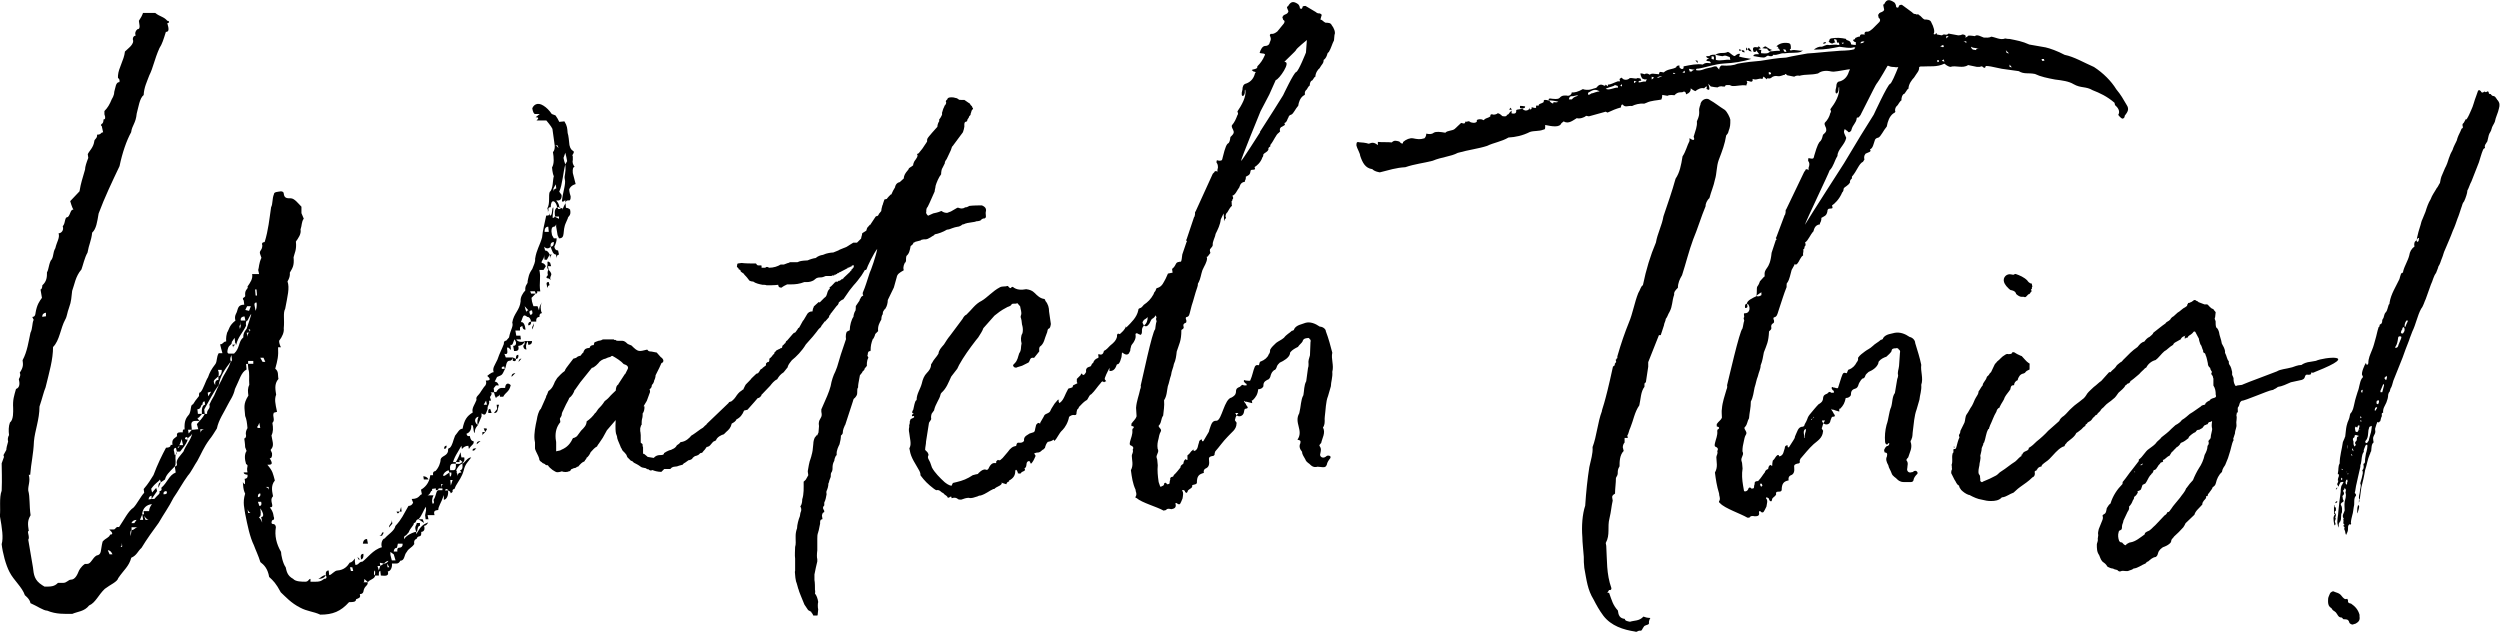
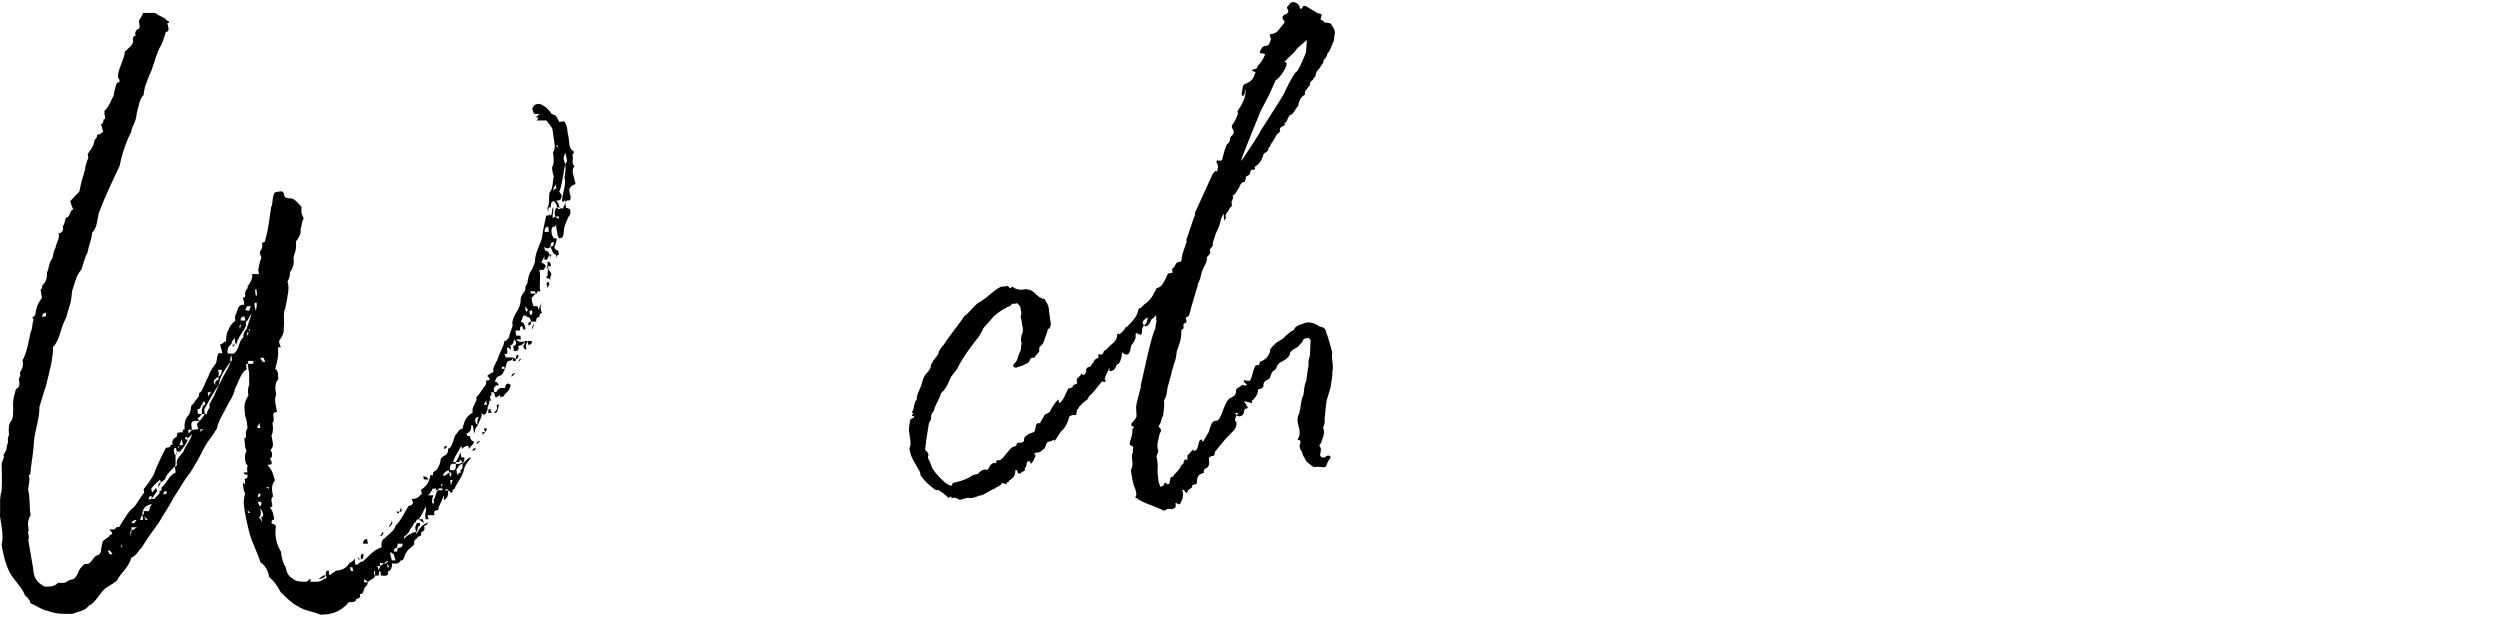
<svg xmlns="http://www.w3.org/2000/svg" id="Layer_1" data-name="Layer 1" viewBox="0 0 193.65 48.93">
  <defs>
    <style>
      .cls-1 {
        fill: #000;
        stroke-width: 0px;
      }
    </style>
  </defs>
  <path class="cls-1" d="M42.44,16.41v-.14l-.04-.14c.22-.36.07-1.01.18-1.26.29-.25.22-.94.32-1.22-.11-.22-.14-.68-.14-.68.18-.29.14-.79.07-1.19.14-.14.14-.32.14-.5,0-.07-.04-.18-.04-.29l-.14-1.01c-.07-.18-.47-.65-.47-.65h-.76q.29-.25-.07-.25l.32-.25h-.36q-.14,0-.22-.43c.07-.22.36-.54.86-.22q.36.22.65.65l.29.11q.18.25.29.5l.4-.04c.22.36.22.54.25.9.07.18.11.65.14.94.14.65.54.29.22.79.04.04.04.11.04.11v.25q-.07.25.14.54-.18,0-.14.47l.22.86s-.36.07-.5.4c0,0,0,.22.11.54,0,0,.04.4-.18.32-.25,0-.22.22-.18.58.22,0,.32.14.32.14.11.5-.18.5-.18.68l-.14.32c-.32.68,0,1.22-.54,1.22l-.11-.25-.04-.25-.07-.4v-.18c-.04.07-.07.18-.18.18-.22,0-.18.4-.18.4l.04.25.14.25h.22q0,.29-.18.65.04.29.29.29l.07.32s-.18,0-.22.29v-.29c-.25,0-.32-.32-.43-.61.29,0,.25-.36.25-.36q-.29,0-.25.36s-.22.29-.5,0l.07.29q.22,0,.36.32l-.22.4h-.18l-.04-.4c.04.4-.22.4-.18.65.22,0,.32.25.32.25l-.18.29h-.32c.14.65-.04.94.07,1.66h-.25c.07.18-.11.18-.11.18l-.32.32.04.29.11.36h.32l.11.32c.04-.29.04-.32.25-.65-.18.29-.11.58-.07.76.04.04.04.07.04.11-.22,0-.18.29-.18.29-.32,0-.25.36-.25.36h-.18q.04.29-.14.61c-.04-.32.18-.32.14-.61h-.22s.04.29-.22.29c-.04-.29.22-.29.22-.29q-.07-.36-.29-.36c-.36-.29-.32,0-.5.4.22-.04.32.25.36.58-.25.04-.25-.29-.25-.29l-.18.11v.25h-.36l.07.4h.32l.04.29h-.36c.11.22.5.22.65.14-.11.36-.5.36-.5.36.11.4-.11.4-.32.4l-.07-.4q.25,0,.22-.29l-.11-.22c-.14.22-.11.5-.32.43l.04.4q-.36-.4-.29,0t-.22.29l.11.29h.54l.25.11q-.04-.32.18-.32.04.32-.18.32,0,.25-.25.14v-.22c-.04.07-.07.22-.25.22-.29,0-.25.47-.36.65-.25.54-.22.43-.61.61l-.18.36q.22,0,.32.29h-.22l-.18.22.04.32h-.29c.22.07-.04.36-.04.36.07.22.11.29.04.29h-.11c.07.32-.14.32-.11.65-.14.32-.14.58-.47.32v.25l-.29.68s-.29.29-.22.58c-.14,0-.07-.29-.18-.58h-.11c.04.29-.11.58-.36.65,0,0,0,.25.25.18q.07.4.29.4c.07.25-.14.25-.36.61l-.04-.25q-.29,0-.5.25l-.04-.25-.29.5q-.25.4-.36.76h.22v.14h.29l.22-.14s-.29-.36-.22,0h-.29s.22-.36.36-.76l.07.4h.22c.07.36-.14.36-.14.5.22-.14.4-.5.68-.5-.25.36-.47.5-.58,1.01-.14.5-.36.76-.61,1.19l-.11.25q-.18,0-.14.22c-.29.25,0,0-.36-.11,0-.14-.22-.14-.22,0h.22c.07.36-.11.72-.32.72v-.36c-.22.65-.43.86-.43,1.15-.22.04-.4.04-.29.4h-.54l.07.32h-.22l-.04-.32.07-.36v-.29c-.22.29-.29.65-.58.97h.32l.11.29-.43-.29c-.25,0-.14.29-.36.29,0,.22-.25.32-.4.72l-.22.25c-.18,0-.14.29-.14.29.14-.29.68-.54.94-.58-.18-.47.04-.47.04-.68h.25v.22c-.25,0-.14.47-.29.47v.18c.14-.18.29-.65.79-.86,0,0,.11,0,.14-.11-.04.22-.22.32-.32.32.14.47-.22.47-.22.47.04.54-.25.18-.36.54,0,0-.25.04-.18.4-.22.32-.43.32-.58.61-.22.22-.14.68-.5.68q-.11.22-.29.22h-.36c.04.29-.11.61-.32.61.11.36-.14.36-.54.32l-.04-.36q-.14,0-.11.36h-.29c-.04.29-.43.29-.58.54.04.25-.25.25-.32.65,0,0,0,.25-.29.25.11.32-.14.32-.29.4,0,.22-.25.22-.54.22-.65.72-1.26.97-2.23.97-.54-.25-1.01-.25-1.55-.54-.72-.36-1.15-.86-1.51-1.19-.36-.68-.58-.9-.9-1.19-.11-.65-.4-.94-.68-1.15-.14-.47-.4-1.01-.5-1.3-.32-.65-.5-1.55-.68-2.45-.04-.36-.22-.86,0-1.55,0,0-.11-.22-.14-.47l-.04-.43c.22.4.18-.04.14-.25,0,0,.29,0,.22-.32,0,0-.25,0-.29-.14v-.04h.29c-.11-.5.14-.5-.11-.65-.11-.36-.14-.76.04-1.01l-.11-.29c0-.22-.07-.68-.07-.68.14,0,.14-.22.14-.22q-.07-.29.11-.58c-.04-.43-.07-.68-.18-.94-.04-.65-.18-.9.25-1.58-.04-.32-.07-.54.07-.83-.04-.4.04-.97-.07-1.19l-.04-.43h-.14l.04.43c-.43.22-.54.79-.9,1.51-.11.54-.4.9-.54,1.19-.32.65-.72,1.19-.86,1.87-.18.29-.4.65-.58.86-.47.65-.58,1.01-.94,1.66-.18.25-.5.9-.72,1.12-.4.54-.76,1.22-1.12,1.73-.36.72-.76,1.26-1.15,1.94-.4.54-.94,1.29-1.33,1.94-.29.25-.36.58-.79.76-.18.68-.58.94-1.01,1.58-.07.29-.61.5-1.04.83-.5.47-.72,1.08-1.22,1.29-.36.47-.9.47-1.3.65-.58,0-1.26.04-1.94-.25-.29,0-.79-.36-1.3-.58-.04-.32-.43-.61-.43-.61-.22-.65-.86-1.15-1.19-1.8-.29-.54-.54-1.51-.61-2.16.14-.5.04-1.19-.14-2.2.07-.5-.07-1.4.14-1.94.04-.94,0-1.62,0-2.12l.18-.5-.04-.14.22-.4q0-.18.14-.65-.07-.25.07-.5c-.04-.32-.04-.68.07-.97.29-.22.25-.86.25-1.12-.04-.65.07-.94.22-1.48.32-.11.29-.47.22-.76q.18-.32.07-.5c.32-.47.25-.68.22-.97.36-.65.47-1.48.61-2.12.18-.36.11-.72.25-1.01l-.11-.22c.25,0,.25-.29.25-.29.11-.68.32-.94.5-1.19l-.11-.65c.14,0,.14-.32.14-.32.36-.32.36-.68.36-1.01.14-.22.11-.5.29-.9.25-.25.14-.61.36-.97.11-.5.36-.79.25-1.15.22,0,.43-.25.32-.54.25-.29.11-.72.4-.72.22-.22.18-.58.43-.58-.11-.14-.25-.65-.25-.65l.72-.76c.11-.68.22-.94.43-1.69,0-.22.11-.54.25-.9l-.04-.29c.11-.25.43-.5.5-.97,0-.22.25-.22.22-.54.36,0,.25-.18.47-.18l-.11-.5c-.14,0,0,0-.04-.14,0,0,.18,0,.18-.36q.22,0,.07-.4v-.25c.25-.25.4-.5.58-.94,0,0,.18-.25.18-.54.11-.36.11-.76.4-.76,0,0,.07-.22-.11-.32v-.18c.04-.61.47-1.19.54-1.87.25-.25.76-.58.61-.94,0-.29.22-.29.22-.29q-.11-.29.14-.5c.29,0,.11-.47.11-.65q.22-.32.32-.61h.94c.36.29.68.29.94.61.18,0,.18.18,0,.18.14.47.14.68-.11.68-.18.58-.29.94-.5,1.26-.4.9-.47,1.48-.79,2.12-.18.5-.4.9-.43,1.51-.32.25-.4.94-.54,1.44-.07.76-.36.9-.43,1.44-.36.65-.68,1.58-.9,2.63-.58,1.22-1.15,2.41-1.62,3.67-.11.65-.18,1.19-.5,1.48-.07.65-.25.9-.36,1.55-.22.36-.36,1.01-.47,1.3-.47.54-.54,1.19-.72,1.66-.07.5-.04.76-.25,1.33-.14.36-.14.65-.29.9-.36.65-.43,1.62-.94,2.12,0,.97-.29,1.94-.58,3.13-.14.32-.25.83-.47,1.48,0,1.01-.36,1.87-.43,2.7-.04,1.01-.22,1.66-.29,2.59h-.11c.14.5-.07.83-.04,1.22.14.5.07,1.15.18,1.91-.25.43-.22.68-.14,1.22-.18,0,.11.47-.04.68l.36,2.12c.07.61.11,1.01.72,1.4l.18.11c.5,0,.76,0,1.04-.29h.4c.29,0,.4-.25.61-.25.32,0,.5-.4.61-.68,0,0,.14-.32.47-.54h.18c.29,0,.4-.47.72-.65.43-.07.29-.4.47-1.08.25-.29.5-.29.58-.54q.36,0-.07-.4h.36c.14,0,.14-.25.4-.18.4-.58.72-1.26,1.12-1.51.25-.25.58-.9.83-1.15l-.04-.29c.4-.47.5-.68.76-1.08.32-.86.68-1.58.97-2.12q.36,0,.36-.22h.14c-.07-.47.14-.47.36-.68,0,0-.11-.29.22-.29h.22s-.04-.29.14-.22c-.04-.68.11-.9.36-1.19.18-.36.07-.72.29-.76q.14-.25.47-.65s-.04-.29.11-.29c.22-.22.4-.9.58-1.15.14-.4.25-.61.58-1.04.14-.22.07-.54.25-.83h.29l-.11-.4-.07-.29c.25,0,.22-.22.47-.22,0,0-.04-.32.07-.68.18-.29.14-.54.65-.94-.11-.32.07-.58.07-.58.14-.29.07-.65.61-.65l-.04-.32c-.22-.29.18-.18.11-.43-.04-.47.29-.47.18-.65.22-.32.43-.61.36-.97h.54l-.07-.32c.07-.18.04-.5.25-.94l-.11-.32c-.07-.25.18-.25.18-.65-.11-.25.18-.25.18-.25.29-.94.36-1.76.5-2.7.14-.25.07-.65.22-1.01,0-.18.29-.18.54-.22,0,0,.22,0,.22.18.04.36.25.36.54.36s.58.4.83.65v.5l.18.43c-.18.22-.14.54-.25.83.07.36-.18.68-.36.94.07.65-.11.9-.18,1.22.07.68-.11.86-.29,1.19q.04.32-.18.68c.18.5,0,1.15-.18,2.12-.18.32-.04.83-.11,1.51.04.29-.11.65-.36.97q0,.22.14.5h-.22c.04.68-.04,1.01-.22,1.66.29.22.18.5.25.79-.36.4-.22.9-.18,1.22-.14.36-.07.68.07,1.33l-.25.07c-.14.29.14.54-.11.79.07.4.07.68-.07.97l.04.22c.11.5.11.65-.11.9l.11.25q.04.4-.18.4c.32.5.11.5-.18.5.43.5.43.68.58,1.22-.36.43-.18.94-.14,1.22-.36.36.22.86-.25.86.29.36.29.68.29.68.14.32-.11.32-.11.32,0,0-.14.29.07.29s.22.25.22.25c-.11.65.04,1.3.4,1.91,0,.22.14.9.36,1.19.07.29.11.65.58.9.18.22.68.22.94.22s.25-.22.4-.22v.22h.4c.18,0,.4,0,.65-.22q.29,0,.14-.29c-.14.25-.36.29-.58.29.18-.07.32-.29.58-.29q-.04-.36.22-.36l.04.36c.18,0,.4-.36.65-.36.5-.04.76-.32.94-.61q.18,0,.4-.32v.25l.04.25c.29,0,.25-.25.54-.25.36-.25.83-.94,1.51-1.12-.11-.32.07-.68.22-.68.22-.29.76-.58.83-.97.5-.54.61-.86,1.01-1.55q.25,0,.36-.25l-.11-.29c.61,0,.61-.36.79-.36l-.07-.36c.25-.14.65-.47.72-1.12h.22c-.07-.32.18-.32.18-.32.25-.25.4-.65.4-.9.07-.29.5-.25.58-.65-.04-.25.14-.25.14-.25.22-.25.22-.5.4-.94.22-.25.32-.54.58-.54.14-.68.32-.97.79-1.26-.11-.32.18-.65.29-.97-.07-.29.14-.29.36-.68l.22-.32q.25-.22.14-.5c.14,0,.54,0,.11-.36,0,0,.32-.29.5-.29-.11-.32.07-.5.29-.97.18-.54.36-.83.5-1.22,0,0-.04-.25.18-.25l.22-.25c.11-.61.36-.86.25-1.15.11-.72.58-.94.65-1.66-.04-.29.18-.65.36-.83-.04-.47.22-.47.18-.72.07-.29.07-.54.36-.94.11-.29.25-.54.22-.79.11-.72.36-1.01.54-1.66.04-.5.22-1.19.32-1.69.18,0,.25,0,.22-.18l.07.18c.22,0,.11-.5.25-.65q.04.14-.04.65v.18c.18,0,.18-.18.18-.18,0,0-.11-.5.18-.65l.07.14h.18l-.04-.14h-.22c-.11-.54-.5-.68-.5,0-.22,0-.18.14-.18.14v.14ZM3.56,24.51v-.29q-.29.04-.29.32l.29-.04ZM8.71,42.94s-.11-.32-.36-.32l.14.32h.22ZM9.32,42.32c.14.11.18.07.11-.29,0,0,.04.36-.11.29ZM10.19,41.06s-.14,0-.07.47l.07-.47ZM10.58,40.27q-.29,0-.4.25h.22l.18-.25ZM10.19,41.06c.22,0,.25-.18.47-.22h-.47v.22ZM11.09,40.27l-.07-.43-.18.43h.25ZM11.16,39.84l-.04-.25h.43q0-.25.22-.54c-.4.04-.72.29-.76.79h.14ZM11.27,40.27h.25c-.18-.04-.29-.22-.36-.32l.11.32ZM11.73,38.4c-.22.04-.22.29-.22.29l.22-.04h.22c.29-.36.47-.36.4-.61,0,0,.25,0,.14-.25.5-.43.58-.97,1.12-1.19l-.07-.47c-.47.47-.68.68-.76,1.01l-.32.22-.07-.22c-.14.22-.32.22-.68.72l.07.29.32-.36.07.25-.43.61v-.25ZM12.27,37.79l.18-.43s-.22,0-.18.43ZM12.89,38.04c-.29,0-.22.25-.22.25q.36,0,.22-.25ZM13.53,35.23h.07c-.04.32.07.76-.07.9q.18,0,.18-.18c-.14-.32.32-.72.5-.97.18-.5.58-.9.68-1.4-.14.29-.4.29-.36.5-.14.4-.36.61-.58.9h-.25l-.07-.29s-.25,0-.14.29l.04.25ZM13.71,34.98c0,.11-.04.22-.11.25l.11-.25ZM13.71,34.69c.14,0,.18,0,.18-.18-.07.11-.11.18-.18.18ZM14.18,34.48l-.11-.47c-.07.22-.11.36-.18.47h.29ZM14.51,33.87s-.18-.07-.18.14l.22.07-.04-.22ZM15.87,31.09c-.22,0-.18.25-.18.25-.18,0-.07.36-.4.36l.04.36h.32l-.25.29q-.22,0,.07.25h-.22c-.22,0-.43,0-.43.29l.04.4h-.29l.04.29.25-.29c.25,0,.29-.04.5-.04l-.11-.4c.22-.25.47-.5.61-.79h.18c-.04-.36.29-.36.18-.72q.14-.32.36-.68c.14-.32.36-.83.58-1.22.25-.58.5-.79.72-1.44.14,0,.07-.25.04-.5-.04.18-.14.25-.04.5-.5.65-.83,1.15-.94,1.84-.4.5-.76,1.26-1.12,1.87l.04.36h-.22c-.04-.36.04-.72.25-.72l-.04-.25ZM15.55,33.54s-.04-.22.25-.29h-.29l.04.29ZM16.34,30.34l-.25.07.04.29.22-.36ZM16.92,29.44v-.29c-.29.29-.5.29-.25.68q-.04-.4.25-.4ZM16.88,28.65q.11.22.04.5c.14,0,.29-.29.25-.5h-.29ZM18.21,26.49l-.04-.32-.22.32c.04.22-.22.22-.29.5,0,0-.14.4.07.4h.4c.47-.43.32-.94.72-1.26-.04-.36.25-.65.25-.65.32-.97.58-1.66.07-.65-.18,0-.11.4-.11.4-.25.54-.65.9-.76,1.48l-.11-.22ZM18,26.7h.25c-.07.04-.22.07-.18.25l-.07-.25ZM19.01,24.83l-.07-.32s-.36,0-.29.32c0,0,.04.4-.11.4l.04.25q.11-.25.07-.65h.36ZM19.29,24.08l.14-.36h-.29l-.14.29.29.07ZM19.11,25.77l.07.32c0-.11,0-.29.14-.32h-.22ZM19.22,39.73h.18c-.07-.04-.18-.11-.22-.29l.04.29ZM19.22,27.96v.22h.4v-.22h-.4ZM19.33,25.73c-.04-.14.04-.18.11-.14l-.18-.11.07.25ZM19.8,24.08c.14-.36.07-.65.07-.65q-.22,0-.14.29l.07.36ZM19.91,22.89l-.04-.47h-.11l.04.47h.11ZM19.94,33.15h.22c-.04-.22-.07-.32-.07-.4-.11.25-.14.36-.18.25l.04.14ZM20.16,38.22c-.22,0-.18.29-.18.29,0,0,.25,0,.18-.29ZM19.98,38.87l.11.32q.22,0,.14-.32h-.25ZM20.19,39.73s.04.32-.14.32c.18.22.22.29.25.43v-.11l-.07-.32c.25,0,.18-.32-.07-.68l.04.36ZM20.55,28.03l-.14-.32h-.25l.18.32h.22ZM20.81,37.72h-.22c.07.04.22.07.25.25l-.04-.25ZM27.18,44.23h.18l-.07-.29h-.18l.07.29ZM27.75,43.33c-.11-.43-.04-.04.18,0h-.18ZM28.15,42.9c.04.43-.18.43-.18.43q-.11-.43.18-.43ZM28.51,42.11h-.4s0-.36.32-.36l.07.36ZM28.51,45.1l-.29-.25c0,.18,0,.22-.07.25h.36ZM28.98,44.56q.11,0,.07-.36-.11,0-.07.36ZM29.34,44.2l.11-.36.29-.18-.32-.07.04.25h-.22l.11.36ZM29.73,41.25l-.14.25h-.22c.22-.04.22-.25.22-.25h.14ZM30.09,43.44q-.14,0-.36.22c.25,0,.36-.22.36-.22ZM30.16,43.94l-.18-.29.04.29h.14ZM30.13,40.85c0-.25.25-.29.22-.58l.04.29-.25.29ZM30.24,42.76v.22l.11.43h.29l-.14-.47-.25-.18ZM30.78,42.72c-.04-.29.11-.29.11-.29.36,0,.29-.32.29-.32h-.36l-.07.32c-.25,0-.25.29-.25.29h.29ZM30.96,39.63c-.11.14-.14.22-.25,0h.25ZM30.96,39.63l.11-.36.04.36h-.14ZM32.83,37.14l-.04-.25s.29,0,.4.25h-.36ZM33.58,38.37l-.11-.36c-.14,0-.11.29-.36.36h.47ZM33.58,38.37q-.18.36-.07.65c.18,0,.07-.29.07-.29.25-.4.18-.76.4-.76h.29v-.14h-.29s0,.14-.22.14v-.14l-.29.04v.14l.11.36ZM34.16,37.5l.07.29c0-.11-.04-.25.11-.29h-.18ZM34.74,36.42q-.36.14-.43.43h.14l.36-.25-.07-.18ZM34.41,34.77c-.04-.25.18-.25.18-.25,0,0,.04.25-.18.25ZM34.81,36.6l.04.32s.14,0,.11-.32h-.14ZM35.13,36.42q.22,0,.18-.5h-.22q-.29,0-.22.5h.25ZM35.06,37.18h-.18l.04.43.14-.43ZM35.42,36.6h-.11c.11.04.11.07.14.29,0-.07,0-.29.29-.29l-.11-.18c.29,0,.18-.5.18-.5,0,0-.22,0-.47.5l.07.18ZM36.79,34.73h.11c-.11.04-.07.18-.29.18-.04-.18.18-.18.18-.18ZM37,32.93q-.07-.36.07-.65c-.18,0-.47.29-.07.65ZM36.93,34.41c-.04-.25.29-.25.29-.25l-.29.25ZM37.58,33.47c-.11.14-.22.18-.25.29.04-.07.04-.14.04-.29h.22ZM37.33,33.76v.07-.07ZM37.47,31.35h.25l-.07-.32-.18.32ZM37.47,33.18c.29,0,.32,0,.11.29l-.11-.29ZM38.08,31.99h-.25s-.07-.32.14-.32l.11.32ZM38.26,30.37h.18q.18-.32.4-.32h.29c0-.22.14-.5.43-.22-.11.54-.4.54-.58.9h-.25c-.07-.36,0,0-.25,0q-.07.29-.22-.36ZM38.48,31.35h.18c-.14.32-.04.65-.4.65l.25-.32-.04-.32ZM39.06,28.39c-.29,0-.18.18-.18.18h.22l-.04-.18ZM39.63,29.19c-.04-.29.29-.29.29-.29l-.29.29ZM40.03,26.42s0,.07-.04.07c.04,0,.04-.04.04-.07ZM40.17,28.03s0-.25.22-.25l-.22.25ZM40.89,26.42q-.22.29-.11.65s-.22.04-.25-.29q.14-.07.11-.36h.25ZM40.64,23.72q.07.32.18.54c-.11-.22.11-.22.11-.22l-.29-.32ZM40.89,26.42h.32s.04.29-.29.29l-.04-.29ZM41.21,24.04s-.29,0-.18.22c0,0,.04.29.22,0l-.04-.22ZM41.43,22.56h-.36l.07.18h.36l-.07-.18ZM42.51,17.96l-.04-.4q-.29,0-.29.4h.32ZM42.62,20.37l.07.25h-.25l.07.29c.36.4.11.4.11.65.07.29,0,0-.18,0,0,0-.25,0,0-.25-.07-.32.04-.4.04-.4-.18-.25-.04-.29-.07-.54-.04-.25.22,0,.22,0ZM42.58,22.09c-.22,0-.18.47-.22,0,0,0-.11-.25.14-.25l.07.25ZM42.47,16.59v-.07l-.04-.11s.04.07.04.11v.07ZM42.58,19.72h.18c-.07.04-.18.14-.14.4l-.04-.4ZM43.05,14.28l-.18.32v.22c.04-.22.22-.22.22-.22l-.04-.32ZM42.94,16.77l.36.18v-.18h-.36ZM43.19,11.26h-.18c.14.04.22.18.25.22l-.07-.22ZM43.09,15.54q.22.22.25.58h.22l.04.14c-.04-.14.22-.54.22-.54l-.04-.22c-.25.25-.25.04-.25.04.07-.68.32-1.3.22-1.66-.07-.29.11-.43.04-1.15l.14-.25q-.04-.25-.14-.65l-.14.4q.04.25.14.5c-.18.68-.22,1.55-.47,2.12l.18.25c.04.43-.25.43-.25.43h-.14Z" />
-   <path class="cls-1" d="M62.96,47.58l-.11-.14v-.04l-.25-.14-.29-.43c-.14-.36-.43-1.01-.47-1.22,0,.07-.11-.43-.18-.58-.04-.18-.07-.4-.07-.5,0-.14-.04-.22,0-.32v-.94c-.04-.22,0-.72,0-.9.07-.22.04-.47.04-.65v-.22c0-.18.04-.4.11-.58,0-.25.11-.68.22-.94l.04-.25.04-.11c.04-.07.04-.29-.04-.36v-.04c.11-.14.14-.36.14-.54.14-.43.11-.9.11-1.33v-.04c.07-.07.14-.11.18-.18l.18-.32c-.04-.22-.04-.32-.04-.32.04-.22.11-.72.22-.97,0-.04.07-.18.07-.25.07-.22.11-.47.14-.9,0-.14.04-.32.11-.47l.18-.22v.07l.11-.25.04-.5s-.04-.22,0-.32c0-.07.04-.14.14-.32.04-.07.11-.18.04-.47v-.18l.14-.32c.18-.4.47-1.04.58-1.48.07-.43.22-.86.36-1.12l.14-.36.29-.97.4-1.19c-.04-.22,0-.5.07-.58l.22-.11c0-.36.14-.86.29-1.04,0-.11.04-.29.14-.47v.04c.04-.11.04-.29.04-.4l.29-.43c0-.11.11-.18.11-.25,0-.04.18-.14.18-.14-.07-.11-.04-.18-.04-.22.22-.5.32-.9.54-1.55.07-.11.5-1.33.58-1.84-.25.29-.79,1.4-.83,1.58l-.04.04-.14.04h.04l-.25.4c-.18.25-.4.54-.61.76l-.32.4-.47.68c-.18.07-.29.18-.36.25,0,.04,0,.07-.07.18l-.11.11-.36.47s-.04.07-.11.11h.04c-.11.11-.14.18-.14.22v.04l-.32.36v-.04l-.22.29c-.07.07-.07.14-.11.18-.14.11-.25.25-.32.36l-.29.36-.54.61c-.29.5-.76.97-1.08,1.22-.04.04-.14.18-.14.18-.11.14-.18.29-.18.32v.04l-.32.4c-.22.14-.36.29-.5.54-.25.11-.43.36-.54.5l-.65.68v-.04c-.04.22-.22.32-.32.32l-.25.29-.54.61c-.22.04-.25.07-.25.07v-.04c-.14.36-.32.58-.61.72-.04.14-.22.25-.36.32-.07.32-.22.47-.43.65l-.18.18c-.18.04-.54.22-.61.47l-.22.11-.25.29c-.07.07-.18.11-.25.11-.11.18-.18.25-.25.32l-.11.14h-.04c-.11,0-.14.07-.22.14-.11.07-.25.11-.29.11-.07.04-.18.14-.22.18h.04c-.07.07-.22.14-.32.14l-.25.18c-.07.04-.11.04-.22.18h-.04l-.25.07c-.07.04-.22.07-.32.07s-.25.07-.29.14l-.04.04h-.47l-.22.22h-.04c-.22,0-.5-.07-.65-.14-.04,0-.11.04-.11.04-.11,0-.22-.11-.22-.11-.07.04-.14-.04-.18-.07-.25-.04-.36-.07-.43-.14-.14-.11-.36-.22-.5-.29-.22-.22-.14-.11-.22-.14l-.29-.29-.07-.18c-.04-.07-.18-.22-.29-.32-.04-.04-.07-.14-.07-.14-.04-.04-.11-.18-.11-.22-.14-.32-.25-.58-.25-.68,0-.22-.18-.07-.11-1.33l-.68.79-.32.58-.29.43s-.14.18-.14.22l-.04.04c-.11.04-.32.25-.47.43-.04.11-.18.36-.32.43,0,.07-.04.11-.07.14s-.07.07-.07.11l-.04.04c-.14.04-.29.18-.47.4h-.04s-.07,0-.11.07c-.07.04-.14.04-.18.04-.04.04-.18.07-.25.11h.04c-.07.11-.11.14-.18.14-.11.07-.4.07-.54,0-.18.07-.36.07-.36.07-.14,0-.58-.29-.72-.54-.07,0-.18,0-.22-.07h.04l-.25-.11s0-.04-.07-.07c-.11-.07-.18-.14-.18-.29l-.07-.18c-.11-.22-.25-.5-.25-.58v-.47c0-.07-.04-.14-.04-.25-.04-.43.07-1.04.18-1.51.04-.29.14-.65.29-.83v.04l.43-.97s0-.11.04-.14v.04l.14-.36c.29-.18.4-.47.5-.72l.18-.29c.18-.18.32-.36.58-.54.04-.14.18-.32.32-.5l.36-.47h.04l.22-.07h-.04c.07-.07.22-.14.32-.14l.14-.18.07-.07v.04c.04-.18.11-.25.14-.29,0,0,.11-.11.36-.11.04-.18.18-.22.32-.22,0,0,.04-.22.07-.22l.29-.11c.07,0,.22-.04.29-.07h-.04s.07-.04.14-.04h.79s.04,0,.04.04h.11c.07.07.11.07.22.07h.32c.14,0,.29.14.29.14.07.11.29.18.4.22.54.54.58.47,1.22.32t.04.04c.04.07.11.11.29.11l.36.07h.04l.32.36c.22.14.29.36.07.47v-.04l-.18.4-.29.58c0,.11-.04.29-.11.4,0,0,0,.18-.18.36,0,.11-.04.25-.18.32.04.07.04.14.04.22l-.25.68c-.11.18-.32.54-.25.43.04-.04.07,0,.07.04,0,.18-.04.4-.14.5,0,.11,0,.29-.04.4-.04.11-.04.36-.04.5-.04-.04-.07.14-.11.25v.22s.04.18.04.32v.58l.14.11c0,.07,0,.18.04.25v.5h.07l.22.18c.04.07.07.07.54.14.11-.14.29-.22.47-.22.14,0,.29,0,.32-.11v-.04s.32-.22.54-.25l.14-.07c.11-.04.25-.14.32-.29.07-.04.22-.14.29-.25h.04c.36-.04.65-.32.79-.5.14-.07.43-.29.72-.5l.18-.11.18-.18.07-.04.04-.07.07-.07,1.62-1.55.04-.07.11-.04h.04l.14-.11.11-.11.11-.14c.11-.18.29-.4.43-.47l.14-.11v.04c.14-.32.22-.43.22-.43.07-.07.5-.5.4-.43l.11-.11c.18-.18.43-.43.4-.29.07-.07.18-.22.22-.32,0,0,.04-.04.18-.11h-.04l.29-.22v-.14l.11-.11h.04c.14,0,.11-.22.11-.22v-.04c.18-.14.25-.25.32-.36v.04s.07-.07.07-.11c0-.07.04-.11.11-.14,0,0,0-.04.04-.07.11-.07.29-.14.29-.14l.04-.04c.07,0,.14,0,.14-.18t.04-.04s.07-.04.18-.18v.04c.04-.11.07-.22.14-.22l.43-.5.11-.11h.04l.07-.04.18-.25s0-.07.11-.11l.32-.58v.04l.32-.54c.07-.07.14-.18.4-.18,0-.11.04-.29.11-.36h-.04l.4-.36s.07,0,.07.04l.36-.36c.18-.11.18-.22.22-.32.04-.14.07-.29.22-.4,0,0-.07-.14.04-.14.07-.04.29-.29.36-.36h.04v-.04h.18l.04-.07h.11v-.04h.07l.04-.07h.07l.07-.07h.04v-.04l.5-.47.04-.07.07-.04v-.07l.07-.04.04-.07v-.04h.07v-.18h-.11v.04h-.07v.07h-.11l-.07.07h-.11v.04l-.61.32h-.04l-.07.07h-.07l-.04.07h-.07v.04h-.11l-.04.07h-.18v.04h-.47c-.14.07-.29.11-.4.11s-.29,0-.43.14c-.18.18-.47.22-.61.22h-.22c-.36.14-.68.18-1.04.18h-.29c-.11.04-.36.18-.43.25h-.04c-.14,0-.22-.07-.22-.22-.22.04-.76.04-.9.04-.07-.04-.22-.04-.32-.04-.22-.04-.54-.11-.72-.25-.04,0-.14,0-.29-.07l-.11-.14c-.07-.11-.25-.29-.32-.36h.04l-.25-.18-.04-.04c0-.11-.07-.14-.11-.14s-.04,0-.04-.04-.07-.11-.11-.14c-.04,0-.04-.07,0-.25l.04-.04.29-.04c.29.04.76.04.97.04h.14l.04.04s.04.11.14.11h.22s.04,0,.04.04v.14h.29c.11-.14.29,0,.29,0,.36,0,.68-.11.9-.25h.25l.29-.11c.07,0,.18-.07.18-.07h.58l.18-.07c.14-.04.47-.07.61-.07.14-.07.5-.18.61-.18.18-.14.36-.22.58-.25.29-.14.65-.18.79-.18.14-.07.4-.14.5-.22l.54-.22.22-.14.29-.18h.29l.32-.32c0-.07.04-.18.07-.29,0-.04,0-.11.04-.14l.29-.18s.04-.11.07-.22l.22-.25v.04l.43-.65.04-.04c.14,0,.18-.07.22-.18l.18-.22c0-.11.04-.25.07-.36,0-.07.07-.14.07-.22l.11-.32.18-.04c.07-.11.25-.29.32-.36v.04s.07-.07.07-.11c.04-.11.14-.29.25-.47,0-.11.11-.36.36-.4l.32-.29c0-.25.14-.43.29-.61.04-.04.07-.07.11-.18l.32-.22s0-.22.18-.43c.07-.11.22-.29.14-.4-.04-.04,0-.07.04-.07l.07-.04.29-.36.36-.54c0-.07,0-.22.04-.25.04-.11.76-.9.76-.9,0-.11.04-.29.14-.43v-.14c.11-.11.18-.29.22-.36v-.14c0-.07.04-.11.04-.14s.04-.14.07-.22l.07-.14v-.04c.11-.11.14-.18.14-.29-.04-.04-.04-.11.04-.18s.07-.07.07-.11l.04-.04c.11-.07.4-.07.58,0,.07,0,.14.04.25.11h-.04c.07.04.14.04.22.04h.25l.32.22.07.04s.04.04.07.07v.04l.14.14v.04l.07.11v.04c-.07.07-.11.11-.11.14s-.04.11-.04.14c-.04.07-.04.14-.04.14v.04l-.11.11c0,.07-.04.11-.11.22-.04.04-.04.07-.04.14l-.04.04c-.22.04-.18.18-.18.4,0,.07-.07.32-.11.43l-.83,1.12v-.04l-.11.32-.32.68c-.18.22-.14.32-.14.32l-.18.36c-.07.07-.11.32-.11.5-.18.22-.36.65-.43.9,0,.14-.07.29-.07.43l-.4.9-.14.29c-.11.11-.11.22-.11.4-.07.11.14.29.14.29l.4-.18c.18-.04.36-.07.61-.18h.04c.14.11.29.14.43.14l.29-.11.5-.29h.07c.18.07.25.07.4.04l.14-.07c.14,0,.18-.04.32-.11.29-.04.83-.04.97-.04.32.14.36.29.29.58q.04.36,0,.36l-.07.07h-.04c-.11,0-.18.04-.32.18h-.04s-.11.04-.25.04c-.07.04-.25.07-.29.07l-.43.07s-.11.04-.14.04c-.07.04-.14.07-.22.07-.04.04-.22.18-.4.18-.07,0-.29.07-.4.11-.07.04-.29.11-.4.11-.29.18-.68.32-.94.36-.04.07-.11.11-.18.14l-.11.07-.25.14-.14.04h-.14c-.11,0-.18.04-.22.04s-.04.04-.04.04l-.43.11-.04.04h-.07l-.11.18-.14.11c-.07.36-.11.58-.32.76-.04.07-.04.29-.04.4,0,.04-.07.14-.07.14v-.04c-.07.14-.18.36-.11.58v.04c-.32.18-.5.29-.54.54l-.22.79-.47.97c0,.22-.07.5-.18.65,0,.04-.07.07-.14.14h.04c-.07.07-.11.11-.11.32l-.04.04s-.07.14-.07.36c-.14.25-.29.5-.25.9l-.22.22c-.04.18-.14.36-.18.4v-.04c-.14.36-.18.58-.18.9q0,.07-.04.07c-.14,0-.11.04-.11.04-.04.04-.07.07-.07.22q-.07.07.04.22v.04c-.14.25-.11.58-.11.58v.04l-.18.22c0,.07-.04.11-.04.11l-.14.14v.04l-.18.22c-.11.61-.14.72-.14.9v.04c-.07.07-.07.22-.07.43,0,.14-.04.22-.22.43v-.04c-.04.07-.07.07-.11.25l-.61,1.87v-.04c-.07.18-.18.36-.18.65,0,0-.04.11-.14.18,0,.18-.04.43-.11.68-.07.14-.25.47-.22.79v.04l-.07.07c-.04.07-.11.25-.11.36-.14.25-.14.43-.14.61,0,.14-.04.22-.07.29-.07.04-.07.22-.07.36l-.11.29c0,.07-.04.18-.07.22,0,.22-.07.43-.14.58-.04.07,0,.22,0,.25-.04.22-.07.43-.18.65v.22c-.07.07-.14.18-.07.29l.07.14c0,.07,0,.11-.04.11-.11,0-.14.25-.14.25l.04.25s0,.04-.04.04c-.18,0-.14.32-.14.32l-.11.54s-.04.11-.04.14c-.07.18-.07.32-.07.5v.9c-.04.29-.04.58,0,.68v.18l-.11.47-.11.54v.43c.04.18.04.58.04.76.04.11,0,.29,0,.29.11.11.22.4.25.65-.04.11-.04.43,0,.58l-.04.4q0,.07-.04.07h-.29l-.04-.04ZM43.42,34.87c.32-.14.68-.32.94-.9l.04-.04c.11,0,.29-.14.29-.14l.32-.43c.25-.25.4-.4.43-.68v-.04c.22-.14.5-.4.68-.68v.04l.22-.32c.14-.14.32-.32.5-.61,0,0,.25-.18.36-.32.11-.14.4-.4.5-.5,0-.14.04-.43.22-.47h-.04l.54-.83v.04l.18-.36c.14-.22-.04-.36-.29-.43-.18-.22-.58-.47-.83-.61-.04-.04-.11-.04-.22.07h-.04s-.18.04-.29.11c-.25.04-.5.22-.58.36l-.18.18c-.14.11-.22.18-.32.18l-.9,1.12-.43.61v-.04c-.07.25-.22.5-.43.65-.04.14-.18.36-.25.5l-.22.47s-.11.18-.11.32c0,.07-.04.14-.11.25-.04.04-.04.07,0,.29v.04c-.29.36-.4.76-.36,1.26,0,.11.04.18.04.32v.68s.14-.04.32-.07Z" />
  <path class="cls-1" d="M87.23,25.37l.04-.07v.04c.36-.36.79-.76.9-1.3,0-.14.07-.14.14-.18.11,0,.22-.18.29-.25.32-.22.54-.43.76-.83.04-.18.11-.18.14-.25.04-.07.07-.25.14-.22.4-.11.5-.47.65-.72l.18-.4.36-.07c0-.07-.04-.18-.04-.29.18-.14.25-.29.32-.43.04-.07.14-.11.22-.11.07-.04.11-.04.14,0,.07-.14.07-.29.11-.58l.32-.94.04-.07-.07-.11.04-.04.58-1.73.04-.04v-.04c.04-.07.04-.22.04-.32l.04-.04,1.33-2.92.14-.14v-.04l.14-.04s.04.04.04.07c0,0,.04,0,.04-.04s0-.22.04-.25c0-.18,0-.29-.11-.43,0-.07,0-.14.04-.18,0,0,.11.04.18.04.22,0,.22-.07.25-.22.22-.9.32-1.08.47-1.15.11-.14.11-.32.14-.47.11-.11.29-.25.25-.43-.04-.18-.18-.29-.14-.47.22-.25.32-.5.43-.79.11-.14,0-.22,0-.29.32-.47.72-1.15.61-1.69l-.04.07c.07.5-.4.65-.18-.07,0-.22.07-.43.29-.47.4-.14.61-.47.68-.79.11-.11.04-.11-.11-.14t-.14-.11l.07-.04c.18-.04.4-.07.36-.25.25-.25.43-.5.58-.86.07-.07-.04-.14-.18-.14-.07,0-.22-.04-.22-.04.07-.25.22-.54.43-.54.11,0,.32-.04.36-.29.07-.14.11-.25.04-.43-.07-.07-.04-.22.07-.22.22.04.4-.14.47-.18l.5-.61c.07-.11.11-.22-.04-.29l-.07-.22c.11-.11.07-.14.11-.14.07-.07.29-.07.36-.29,0-.07-.11-.25-.11-.32s0-.07.07-.07c.22-.4.43-.43.79-.18.07.07.14.18.14.32.11.07.18.07.22-.14.07-.04.14-.04.22-.04l.79.47c.11.11.22.11.32.11.11.07.18.07.11.22l-.07.25c.18.04.22.18.4.25.18,0,.4,0,.47.18.18.22.32.58.22.76l-.04.43c-.14.25-.22.61-.4.9,0,0-.11.07-.11.14-.04.14-.11.36-.29.47,0,.29-.14.32-.32.65-.11.07-.32.36-.32.65-.14.04-.18.32-.32.32-.14.18-.11.36-.11.36-.14.07-.22.32-.25.32q-.14.11-.14.29s.07.11-.11.18c-.25.18-.36.5-.4.79-.22.22-.36.61-.54.68q-.18.04-.22.22c-.07.07-.11.4-.32.43.14.18-.04.18-.18.29-.07,0-.22.14-.14.36l-.11.11c-.22.14-.36.58-.65.94v.11c-.14.07-.18.18-.14.22-.07.22-.29.25-.4.4,0,.18-.07.22-.07.22-.14.43-.47.68-.61.76l.04.14c0,.07-.18.07-.22.07q-.14,0-.14.14c-.04.29-.18.29-.36.4,0,0,.04.14-.07.32v.07c-.36.04-.4.36-.43.43-.18.22-.29.58-.54.65.14.22,0,.29,0,.29q0,.14-.07.14c.04.14,0,.22.04.36-.14.07-.29.4-.36.5q-.11.07-.14.29c0,.11.11.14-.04.22l-.07.18v-.18l-.04-.43-.22.47c-.04.4-.22.76-.4,1.12-.04.29-.25.58-.22.86,0,.11-.11.18-.18.29-.07.04-.04.22,0,.32l-.22.29c-.11,0-.07.04-.04.11,0,.32-.22.61-.36.94-.11.32-.14.65-.29.94-.07.07-.07.18-.07.25l-.04.14c-.18.5-.29,1.01-.43,1.4l-.11.43c-.07.25-.07.43-.29.47-.07,0-.07.11-.04.18.04.04.04.22,0,.25-.18.07-.25.14-.18.36,0,.04,0,.11-.14.18l-.04.04c0,.86-.18,1.08-.36,1.66-.04.36-.07.65-.22.97-.04.29-.18.5-.22.86-.11.29-.14.58-.25.86-.07.32-.07.76-.29,1.08.04.47-.04.83-.07,1.19-.18.25-.11.47-.29.72-.22.14.22.29.11.5-.14.25-.14.43-.18.58-.07.25-.11.47-.07.76.11.22,0,.32-.07.54-.04.11,0,.18.04.32l.04.43c-.04.4,0,.83.07,1.3l.11.32s0,.04.07.04l.07-.04c.14-.04.18-.11.18-.22.11-.11.18,0,.22.07,0,0,.11,0,.18-.04.04-.11,0-.18.07-.32-.04-.11.04-.22.18-.22.07-.04.11-.07.07-.11.25-.22.36-.4.54-.61,0-.18.14-.22.22-.29.04-.11,0-.22.18-.36,0,0,.18.18.14-.04v-.25c.22-.14.22-.29.4-.4q.04-.07.07-.04c0,.07,0,.14.14.07.22-.14.18-.36.29-.65,0-.07.04-.18.22-.22,0,.11,0,.18.11.14l.32-.54c.07-.11.14-.22.14-.32.14-.36.18-.76.58-.72.4-.07.58-1.69,1.15-1.8.65-.36.04-.61.65-.83.07-.07.18-.22.29-.11h.22v-.11c-.11-.04-.18-.14-.22-.22,0-.04.07-.14.14-.04h.07c.14,0,.22.04.29,0,.18-.4.22-.76.36-1.08.11-.18.22-.11.32-.11.04-.11.04-.29.14-.29.29-.11.54-.32.61-.54.11-.14.11-.22.11-.36.11-.22.29-.36.47-.54.18-.14.4-.22.61-.4.18-.25.43-.36.61-.54.07,0,.18-.04.18-.14.18-.32.61-.36.86-.47.36-.11.76.04,1.12.29.22,0,.47.18.47.36.22.58.36,1.12.5,1.66-.11.47.14.97,0,1.48.04.43-.11.79-.11,1.12l-.22.76c-.18.43-.18,1.08-.25,1.58-.04.25.04.43-.07.72,0,.07-.07.07-.07.14.22.4-.07.83-.14,1.19-.07.07-.14.14-.14.22.18.22.11.4.07.61-.07.18.11.36.32.29.18-.07.14-.14.29-.14.04,0,.11,0,.18.07v.11c-.14.18-.25.32-.29.54-.07.14-.11.18-.29.18l-.43-.04c-.11.04-.32.07-.54-.14-.07-.11-.32-.18-.4-.43-.11-.22-.25-.36-.25-.58-.18-.22-.25-.43-.14-.65.04-.18.04-.25-.22-.29.5-.72-.29-1.3.14-2.05.14-.54.11-1.04.32-1.4.07-.36.04-.76.22-1.08l.14-1.04c.04-.07.04-.22.04-.29-.04-.25.04-.43.11-.68l.04-1.01c.04-.14,0-.22-.07-.25,0-.07-.11-.11-.18-.07-.11,0-.32.04-.36.25-.07.14-.25.25-.36.43-.22.11-.43.22-.58.4,0,0-.04.04-.04.14-.07.29-.47.54-.79.68-.11.11-.18.18-.22.29-.04.14-.11.29-.22.29l-.11.11c-.07.07-.14.22-.18.4-.04.11-.11.22-.25.25-.25.14-.29.25-.29.5-.07.14-.22.22-.4.22-.04.4-.18.61-.43.86h-.07l.04.22-.43-.11h-.11c-.04-.07-.11-.07-.11-.07l.07.14s.11.11.11.18c.11.14.22.25-.04.29-.11,0-.11.14-.14.29-.07.32-.43.36-.54.22,0-.11.11-.11.11-.18h-.22v.07h.04c0,.11.07.11.07.11-.11.11-.11.22-.14.32-.07.11.18.22.11.32,0,.47-.4.68-.68,1.01-.36.36-.68.83-.97,1.15,0,.07-.07.14-.04.18,0,.11-.07.18-.22.18-.14.04-.25.07-.22.29.04.32,0,.54-.22.65-.18.07-.22.22-.18.36-.4.11-.54.25-.54.79-.04.07-.14.11-.18.11-.11.04-.22,0-.18.18-.11.18-.32.18-.36.36,0,.04-.07.11-.07.11-.14-.04-.14-.11-.14-.18h-.07c0-.07-.11-.04-.11-.04l-.04.04c.14.14.07.4.04.61-.18.43-.18.5-.36.43-.11-.11-.22-.11-.18,0,.07.29-.11.36-.32.4-.22-.04-.32-.07-.43.07l-.18.04c-.5-.29-1.69-.61-2.09-.97-.11,0-.11-.07-.04-.18.07-.22-.04-.29-.04-.47-.22-.47-.29-.97-.36-1.51.22-.4.07-.79.07-1.12,0-.14.14-.25.07-.47.07-.11.07-.22-.07-.29-.18-.07-.18-.11-.14-.32.07-.29.22-.58.18-.9,0,0,0-.14.07-.14.07-.07.07-.18-.14-.18v-.18c.14-.22.32-.32.4-.58,0-.18-.04-.47-.04-.65.04-.54.22-.94.32-1.44.04-.07.07-.22.04-.29.11-.43.9-4.21,1.12-4.36.04-.22.04-.43.11-.61,0-.04-.07-.22-.04-.22.07-.07,0-.18-.04-.25-.04.11-.14.22-.29.29-.11.14-.14.32-.25.43-.11.14-.22.18-.36.07.22-.14.29-.4.29-.65-.07.07-.14.14-.29.22-.07.11-.11.14-.11.22l.11.22c-.29.29-.04.54-.25.72-.04,0-.07-.04-.18-.07-.14-.11-.25-.04-.22.07.04.25-.07.5-.29.76-.07.07-.07.25-.11.32,0,.07,0,.18-.07.25-.04.18-.22.25-.4.14l-.18-.11-.04.36c-.07.22-.11.43-.25.54-.07,0-.14.04-.14.11-.14.4-.36.43-.54.43v-.25c-.11.22-.43.83-.36.9l.11.14c-.11,0-.18.11-.18.07-.11-.11-.18-.04-.25.07-.29.32-.43.58-.72.86-.25.11-.22.43-.43.5-.18.11-.36.32-.54.5,0,.07-.04.07-.04.11-.11.07-.11.14-.14.29,0,.22-.04.22-.18.22-.11-.04-.29.04-.4.14-.07.43-.32.83-.5,1.01-.32.29-.4.65-.65.86,0-.07-.04-.07-.07-.11-.11.14-.32.14-.43.18-.11.11-.18.29-.22.47-.07.04-.11.14-.18.14-.18.14-.18.22-.47.22-.07.04-.11,0-.18.07.04.07.11.18.11.18-.07.14-.14.36-.29.54l-.07.07s-.07-.07-.07-.14c-.04,0-.04-.04-.04-.07-.04,0-.11,0-.18.07-.11.14,0,.4-.22.5.14.18-.07.22-.22.29-.04.14-.18.14-.32.07h.04l-.07-.18s-.07-.07-.07-.07c-.04,0-.04.04-.07.07v.04c0,.32-.14.54-.47.72-.04,0,0,.07,0,.07q-.18.04-.22.22l-.22-.07s-.07,0-.14-.07v.11c-.18.22-.36.18-.58.4h-.07c-.32.14-.54.36-.97.5-.11,0-.22.04-.25.07-.25.07-.47.18-.68.11-.18,0-.4.07-.58.14-.11,0-.22,0-.25-.04-.14-.11-.25-.14-.5-.07,0,0,0-.07-.04-.14-.11.07-.18.11-.29.11l.04-.04-.04-.04c-.07-.11-.22-.14-.32-.29-.18-.04-.25-.29-.54-.22,0,0-.14-.07-.18-.11-.47-.36-.72-.61-1.04-1.04,0-.25-.07-.25-.07-.32-.29-.54-.68-1.04-.76-1.62,0-.07-.07-.14,0-.22.14-.29,0-.72-.04-1.12-.04-.18-.04-.32,0-.47-.04-.18.07-.22.04-.43l.07-.18c.25-.11.32-.14.25-.22,0-.04-.11,0-.11,0h-.04v-.11l.14-.11c-.18,0-.14-.14-.04-.29.07-.29.11-.61.22-.72.04,0,.04-.04.04-.04,0-.47.29-.83.4-1.26.07-.32.18-.61.4-.83.14-.14.32-.36.32-.65,0-.04.04-.04.07-.11.14-.29.36-.47.5-.72.04-.29.18-.43.43-.72.14-.22.29-.47.47-.68l.97-1.3c.07-.14.18-.29.29-.32.43-.4.68-.83,1.19-1.08.43-.25.86-.76,1.4-1.04.18-.11.4-.04.61-.11.04,0,.07.04.07.07.14.14.18.11.22.04.04-.04.11-.04.11-.04.29.25.68.25,1.04.18.29.04.47.11.65.29.22.22.43.43.76.47.04.04.07.07.07.14.22.25.29.54.29.83l.14.97c-.04.18-.04.32-.18.36-.11.07-.07.25-.14.36-.18.4-.18.79-.54,1.04-.07.11-.04.25-.04.36l-.4.5c-.36-.07-.29.22-.43.36l-.5.25-.36.11c-.07.07-.25.04-.29-.04-.11-.11,0-.18.07-.25.25-.25.25-.5.36-.79.18-.22.11-.5.18-.76-.07-.25-.07-.58.07-.79.04-.18.04-.36,0-.54-.07-.18-.04-.4-.11-.61-.04-.07-.04-.18,0-.25.07-.22-.04-.43-.07-.68l-.22-.25c-.18.11-.4-.04-.47.14-.11.14-.25.11-.4.22-.36.18-.68.43-.9.61l-.86.97c-.07.22-.22.43-.4.72l-.18.22c-.5.65-.94,1.26-1.3,1.91l-.14.29-.47.61c-.22.47-.36.9-.76,1.26-.04.04-.07.11-.07.14-.07.36-.4.72-.5,1.22l-.18.25c-.04.11-.07.25-.04.4,0,.11-.18.25-.18.36l-.22,1.4c0,.22-.07.43-.07.65l.18.18c.04.07.11.18.07.25-.11.18.07.36.14.54l.14.4c.22.4.61.79.97,1.12.14.11.32.25.54.29l.11-.22.29-.07c.47-.11.83-.25,1.26-.54.07,0,.22-.07.32-.07s.11-.11.18-.14c.14-.14.32-.25.47-.22.14.07.22,0,.29-.18.07-.14.22-.36.47-.32.04.04.11-.04.07-.11,0-.04.14-.14.14-.14.18.11.25-.07.36-.14l.4-.47c.22-.32.4-.43.65-.47.04-.14.04-.25.18-.25q.32.04.43-.14v-.14c.04-.25.29-.32.43-.43l.22-.07c.14-.04.18-.04.22-.32l.07-.29.14-.14s.11,0,.14.04c0,.07.04,0,.04-.07l.25-.43.07-.14c.11-.14.4-.14.47-.36.07-.18.22-.36.32-.54l.25-.29h.11l-.07.07c.04.07.04.14.07.18l.07-.04c.29-.22.36-.61.61-1.04,0-.07.22-.07.25-.11.11,0,.11-.07.14-.18l.29-.14c.07,0,.04-.07,0-.11v-.25l.29-.29c.04-.14.11-.18.18,0,0,0,.11-.04.14-.07,0-.04.11-.11.11-.22-.04-.18.07-.32.25-.36.22-.04.11-.22.29-.29.07-.22.18-.32.4-.4.07-.11-.07-.25.04-.29.25.11.36-.04.4-.25.18-.07.36-.29.47-.4.36-.29.47-.43.54-.68,0-.18,0-.32.22-.22.14-.14.4-.32.47-.61l-.04.04ZM97.59,10.22l1.08-1.69.72-1.15s.83-1.76,1.01-1.8c.18-.04.76-1.51.76-1.51l.07-.97s-.83.68-.83.76-.97.94-.9.94c.54-.04-.43,1.37-.68,1.4l-.5,1.12-.68,1.3s-1.55,3.78-1.51,3.85c.04.04,1.48-2.23,1.48-2.23Z" />
-   <path class="cls-1" d="M146.91,2.98c.14-.07.29-.07.43-.04,0,0,0,.18-.18.14.18.04.22.25.43.29l-.04-.22s0-.18-.22-.22v-.14c.22.04.36.07.5-.14l.22.04c.22.29.36.29.36.29.22.04.4.04.18-.18l.18-.18s.18.04.18.22c.04.25.14.04.14.04q.22.04.22-.14s0-.18.18-.14c0,0,.18,0,.4.07,0,0,.14-.22.14,0,.18.04.4.07.4.07.18-.18.32.07.5-.14l.76.14q.18,0,.32-.07s.25,0,.25.14v.14c.04-.11.14-.11.14-.11,0-.14.32-.07.58-.04.14-.18.54.07.68.11.18,0,.4.04.58-.07.32.04.72.29,1.08.14q.18.04.36.04c.54.11.97.18,1.51.43l1.26.22c.32.07.94.29,1.48.58.72.14,1.51.61,2.27.94.72.47,1.33,1.08,1.73,1.73.36.43.54.76.79,1.19.25.36.07.58-.14.86,0,.22-.18.22-.18.22-.14-.04-.32-.29-.32-.29.18-.29-.04-.58-.25-.76l-.04-.18c-.58-.5-1.15-.76-1.69-.97-.54-.32-.9-.14-1.48-.47-.36-.22-.86-.29-1.44-.36-.58-.11-1.12-.22-1.55-.43-.54-.11-.83.04-1.26-.22l-1.3-.18-.86-.18q-.22-.04-.4-.04c0,.18-.14.14-.14.14-.22-.22-.22-.04-.4-.07h-.14l-.68-.14c-.43.29-.94,0-1.37.14,0,0-.18,0-.47-.25-.58.29-1.15.18-1.69.22-.4-.04-.54.22-.94.11-.54-.32-.86.04-1.26-.07q-.18,0-.32-.04c-.25-.14-.58-.07-.76.07-.14.11-.32.11-.5.04-.36-.04-.5.22-.94.11h-.14c-.72-.11-1.26.11-2.02.18,0,0-.18,0-.32-.04-.43-.07-.72.04-.9.18-.58.14-.9.04-1.44.18,0,0-.18-.07-.4.07l-.54-.11q-.18-.18-.18-.04c-.14,0-.32.14-.54.11q-.32-.07-.54.14c-.18.11-.32-.07-.32.11l-.25-.22c-.14.18,0,.18-.14.18-.18-.07-.32.07-.58.04l-.14-.04c.07.22-.11.22-.11.22q-.22-.07-.36-.07c.14.18,0,.18,0,.36-.4-.07-.72.07-1.12.04l-.18-.07c-.14,0-.36-.04-.36.11h-.18s-.18-.07-.4.07c-.14,0-.32-.04-.5-.07-.04,0-.07-.07-.22-.22.11.36.18.61-.14.4.14-.4-.18-.04-.18-.04-.22-.07-.5.07-.68.22q-.18-.07-.36-.22.04.32-.36.47,0-.22-.18-.22c-.14.14-.4-.07-.72.29,0,0-.36-.07-.54.04l-.4-.07q0,.22-.07.36c-.32.07-.79.07-1.15.25l-.18.07c-.36-.04-.72.07-.94.18-.32-.04-.54.14-.72-.11-.14-.04-.14.22-.14.22-.4.11-.65.22-1.04.4l-.14-.07-1.3.36-.22-.04c-.14.14-.5.25-.72.18-.25.14-.65.5-1.01.25l-.18.14c-.14.36-.72.25-1.26.14,0,.18.04.36-.14.36-.32.14-.72.07-1.04.18-.58.29-1.12.4-1.66.43-.54.32-1.15.4-1.66.65-.68.22-1.37.29-2.27.54-.54.29-1.26.32-1.94.61-.68.18-1.4.25-2.12.5-.72.04-1.26.22-1.98.4-.18-.04-.4-.07-.58-.25-.54-.07-.76-.5-.94-1.04,0-.18-.25-.58-.29-.79,0-.18,0-.32.22-.25.14,0,.54.04.72.11.14,0,.32-.22.72.11v-.25c.36.04.72,0,1.08.04.18-.18.32-.14.58-.07.14.18.32.22.29.04.25-.22.54-.32.76-.29.36.07.54.11.9,0q.14-.14.14-.36c.22.04.4.07.58-.07.18-.11.5-.07.9,0,.14-.18.54-.14.72-.29l.5-.47.18.04s.14.04.14-.14c.22.04.22-.11.4.04.11.04.36.11.5-.04q-.07-.22.36-.18l.18.07c.11-.18.29-.14.5-.29,0-.22.11-.18.25-.14,0,0,.22,0,.32-.11q.14,0,.36.22c.18.04.36.04.36-.11.14.04.14-.14.36-.32v.22c.18.04.36.04.36-.18-.07-.18.32-.07.47-.22h-.18v-.18q.18,0,.4.04,0,.18-.22.14.04.14.25.18c.14,0,.29-.04.29-.22l.04.14q.18,0,.14-.18c.68.22.07-.22.54-.11,0-.18.22-.14.4-.29-.04-.22.14-.18.4-.11-.07-.18.07-.18.25-.14.14,0,.43.07.58-.07.18-.22.4-.18.54-.18.18.07.4-.07.4-.25.18.04.5-.04.86-.25l.14.04c.43.07.58-.07.9-.14.18-.22.32-.32.58-.18.14.07.14-.07.14-.07l.18.14v-.14c.25,0,.43-.14.76-.25h.18l-.04-.18.14-.11.18.14q.22.07.4-.04c.11-.18.54.07.68-.07l.22.04.07.18c-.25-.04-.22.11-.22.11.22.04.36-.11.54-.04l.11-.18h-.18l-.18-.07q-.14-.22-.14-.4s.14,0,.32.07c.18-.14.4.04.4.04.14-.14.32-.07.72-.04,0-.22.14-.18.14-.18l.22.04c.32-.29.68-.22.97-.4,0,0,0-.14.25-.14v.14s.18.25.32.07v-.14c.54-.11,1.08-.22,1.48-.14.18-.14.32-.14.54-.11q.18.04,0-.14c-.11,0-.22-.04-.25-.04,0-.18.22-.14.22-.14-.54-.29,0-.22,0-.22.14-.14.32-.11.47-.11l.04.18v.22c.43.11.79-.07,1.12,0l-.04-.22c-.18-.04-.32-.18-.54-.07-.18,0-.36-.07-.58-.11.43-.25.61-.04.97-.22.18.04.36.32.54.32,0,0,.18-.18.36-.18l.04.04s-.04.07-.07.18c.4.11.54.11.94.18-.65.22-1.37.32-2.12.36-.72.04-1.44.32-2.02.4-.14-.04-.14.11-.14.11.14.04.32.04.54-.04.32-.14.54-.11.9-.25h.14l.22.25q0-.22.18-.32c.54.04.94,0,1.26-.14.58-.11,1.22-.18,1.76-.22.72-.11,1.26-.22,1.98-.25.58-.14,1.15-.22,1.66-.32.72-.04,1.48-.14,2.16-.18.54-.07.9,0,1.44-.14.4-.07.94.04,1.44-.11q.18.04.36-.14l-.36-.07c-.22,0-.36.18-.54.14-.22-.04-.18.14-.22-.04v-.22c.22-.14.4-.11.54-.07q.22,0,.36-.11-.18-.04-.4-.04s-.11.11-.29.07c-.25-.04-.43-.07-.4.32.04.18-.32.14-.5.11-.32.11-.72,0-1.12-.04-.54.11-1.04.22-1.8.22h-.18c.18-.14.4-.25.58-.22.14,0,.36-.18.54-.14.14.04.54-.07.72,0h.14l-.04-.18h-.14l-.04-.22-.18-.07c0,.18.04.25.11.25-.14.04-.25.11-.25.11-.18,0-.4-.22-.25-.18,0-.22.18-.22.18-.22.4-.07.76-.04,1.12.04,0,.18.36.04.4.43q.18.04.36.04v-.22c-.18,0-.22-.18-.22-.18.18,0,.18-.14.18-.14q.22-.11.36-.11c0-.22.18-.18.4-.14l.18.25c.14.04.14-.18.14-.18l.22-.18c.36.07.72.14.9.14.14-.07.4.07.54.11h.18c0,.18-.18.18-.18.18.4.07.43.29.61.32-.04-.14-.04-.22-.14-.32-.04.04-.04.07-.07-.11.04.07.07.07.07.11ZM117.11,8.52l-.22-.04.14-.14c.04.11.04.14.07.18ZM119.99,7.77q.14.22.32.25c0-.22.14,0,.4-.14-.25-.07-.58-.11-.72-.11ZM122.25,7.41c-.18-.07-.32.07-.5.04-.22,0-.22.25-.22.25h.22c.18-.22.32-.22.5-.29ZM125.21,27.78l.07-.04v-.14c.29-1.01.58-1.84.9-2.63.29-.68.43-1.55.72-2.27.18-.29.18-.5.36-.61.25-1.22.58-2.3,1.01-3.31.11-.68.47-1.33.58-2.02.36-1.08.65-1.87.94-2.92.32-.47.43-1.04.54-1.73.25-.36.36-.86.54-1.19v-.22c.4.29.4.07.32-.11.14-.5.29-.79.25-1.19.18-.4.18-.54.18-.72-.04-.4.11-.5.11-.68.14-.36.54-.43.72-.25.4.22.68.47,1.15.76.18.14.4.58.43.76,0,.4,0,.54-.14.9,0,0,0,.14-.18.32-.11.68-.29,1.15-.58,1.91-.18.5-.14,1.04-.29,1.51-.11.54-.29.9-.43,1.44-.18.14-.32.47-.29.61-.36.86-.61,1.73-.97,2.59-.32.86-.58,1.91-.86,2.77-.18.29-.32.61-.32.97-.18.18-.32.32-.29.54-.18.5-.11.86-.36,1.33-.14.22-.14.36-.29.54,0,.14-.14.36-.14.5l-.25.76h-.14l-.83,2.09v.36l-.18,1.19-.11.11v.25c-.29.36-.29.97-.4,1.44-.36.5-.47,1.19-.68,1.69-.14.29-.14.5-.25.65l.04.18h-.25v.36c-.14.14-.14.36-.14.36l.07.29c-.32.32-.32.86-.32,1.19-.14.22-.14.36-.14.54q0,.14-.14.36c0,.43-.07.79-.07,1.22,0,0-.25.11-.22.29l.04.25c-.11.47-.11.79-.25,1.37-.18.68.07,1.26-.29,1.91l.04.22c.07,1.12,0,2.16.4,3.28q0,.18-.18.14l-.14.22h.14c.22.61.29.94.68,1.37.04.36.14.61.54.65,0,.14.18.18.4.22.32-.11.72-.04,1.04-.4l.22.07s.18.04.32.04c0,0-.14.18-.11.4,0,.14-.18.11-.36.22-.18.22-.18.4-.32.36-.25,0-.22.14-.4.07-.9-.14-1.84-.43-2.45-1.22-.32-.43-.54-.83-.76-1.26-.47-.76-.54-1.48-.72-2.45-.04-.36-.04-.54-.04-.86-.04-.58-.11-1.12-.11-1.51-.07-.86,0-1.8.22-2.45.07-1.08.18-2.12.32-2.99.11-.54.29-1.04.25-1.55.32-.83.4-1.94.72-2.77,0-.18.18-.32.86-3.46l.14-.11v-.11l.11-.14-.04-.18s.07,0,.07-.07ZM123.01,7.19v.14c.18.04.18-.11.36-.11,0,0,.36-.14.54-.14-.36-.22-.54-.11-.9.11ZM125.1,6.58c-.14.14-.32.11-.72.29.25.18.72-.14.94-.07v-.14l-.22-.07ZM125.64,6.69v-.18l-.14.14.14.04ZM126.79,6.33l-.22-.07v.18c.11-.07.14-.11.22-.11ZM128.12,6.01l-.18-.07v.22l.18-.14ZM128.34,6.04c.14,0,.29-.11.43-.14-.14,0-.29,0-.43.14ZM129.78,5.72s-.18-.18-.18,0h.18ZM130.32,5.61l.18.04v-.18l-.18.14ZM130.82,5.32l.07.22h.14s.07-.11.25-.14c-.18,0-.36-.07-.47-.07ZM131.32,4.67l.18.04v.18l-.18-.22ZM132.76,4.39l-.18-.04v.22l.18.04v-.22ZM134.74,3.95l-.04-.14.22.07-.18.07ZM135.1,3.92l.04.14-.18-.04-.04-.14.18.04ZM135.25,3.67l.11.14-.11.11v-.25ZM135.68,3.99l-.18-.04-.14-.14.11-.11.22.29ZM137.88,3.95l-.07-.18-.14-.04c.11,0,.11-.11-.07-.14.22-.22.54-.32.94-.25.18.04.18.18.18.43-.18.11,0,.14,0,.14.36-.11.58.07.94,0l-.18.11c-.32.11-.86.04-1.26.11-.32-.04-.54.18-.86.11-.04.14-.25.14-.4.07-.14,0-.18.18-.43.14-.14,0-.47-.07-.72-.11.04-.18.29-.14.43-.14,0-.11-.14-.14-.18-.32,0,.18-.22.14-.22.14q-.18-.43.22-.36h.14q-.04-.18.18.07h.04l-.22.07c.11.07.18.07.25.07-.04.04-.04.07-.04.25.4.04.54.04.72-.14.22,0,.5-.07.76-.04ZM136.9,3.77q-.14,0-.4-.04l.22-.14c.11,0,.29.22.58.29-.11,0-.22.04-.18.11,0,0-.22-.07-.22-.22ZM137.01,5.57v.18q.18.07.18-.11l-.18-.07ZM138.2,3.99l.18.04-.07-.18-.18-.04.07.18ZM141.44,3.27c0,.14-.22.11-.22.11,0,0,0-.14.22-.11ZM142.84,3.31h-.18s.04.18.18,0ZM147.74,3.41c-.36.11-.54.07-.86.04-.4.07-.94-.04-1.33.11.4.04.79.11,1.12-.04.4.11.94.04,1.26.07l.4.11s0-.14.11-.18h-.11l-.18-.07q-.22-.04-.4-.04ZM145.94,3.27l.11.07c-.11-.11-.14-.25-.14-.25l-.14.18h.18ZM148.82,3.16q-.18,0-.14.18h.18l.18-.11-.22-.07ZM150.04,4.67l.04.14q.14,0,.11-.14h-.14ZM150.29,3.59l.22.07.07-.07-.07-.11-.22.11ZM150.62,4.78l-.07-.18-.14.11.22.07ZM150.76,2.8v.18l.18-.18h-.18ZM152.09,3.2c.14.04.18.11.22.14v-.14h-.22ZM153.07,3.88c0-.14.14-.14.32-.11-.18-.04-.32-.04-.32-.04l-.25-.04-.14-.07c0,.14.14.22.14.22l.25.04ZM155.44,4.1l.18.04-.25-.25.07.22ZM155.66,5v.18l.18.04-.18-.22ZM158.18,4.71h.18l-.04-.14h-.18l.04.14Z" />
-   <path class="cls-1" d="M148.6,1.15c.22.07.25.25.47.36.18,0,.47,0,.54.25.14.25.32.72.14.9l-.04.61c-.18.29-.29.76-.54,1.12,0,0-.11.11-.11.18-.04.22-.18.47-.4.61,0,.36-.14.4-.4.83-.14.14-.43.5-.43.86-.14.04-.25.43-.4.43-.18.22-.14.47-.14.47-.14.07-.29.4-.32.4q-.18.14-.18.4s.11.11-.14.22c-.29.22-.43.61-.5,1.01-.25.29-.47.79-.65.86q-.25.04-.29.25c-.07.18-.14.61-.36.65.14.22-.11.22-.29.32-.07,0-.22.22-.14.47l-.11.18c-.32.14-.47.72-.86,1.15v.14c-.14.11-.18.25-.14.29-.14.29-.4.32-.5.5,0,.22-.11.29-.11.29-.22.54-.61.9-.79,1.01l.04.18c0,.07-.18.07-.22.07q-.18,0-.18.22c-.07.36-.25.36-.47.5,0,0,.04.18-.11.43v.07c-.43.04-.47.47-.5.54-.25.25-.4.72-.65.86.11.25-.04.32-.04.32q0,.22-.11.22c.07.18-.04.25,0,.47-.18.07-.32.5-.43.61-.04.04-.11.11-.14.11l-.07-.07c-.07.18-.18.32-.25.47-.11.36-.14.68-.32.97-.07.04-.07.14-.07.22v.14c-.22.54-.36,1.04-.5,1.44l-.14.43c-.07.22-.11.43-.32.47-.07,0-.07.11-.04.18.04.04.04.22,0,.25-.18.11-.22.18-.18.4,0,.04,0,.11-.14.22l-.04.04c-.04.83-.18,1.04-.4,1.62-.07.36-.11.68-.25,1.01,0,.29-.14.5-.22.86-.11.25-.14.54-.25.86-.07.32-.11.76-.29,1.08,0,.5-.11.86-.14,1.3-.14.22-.11.43-.29.65-.22.14.18.36.07.58-.14.22-.14.4-.18.54-.07.29-.11.5-.11.79.11.22,0,.32-.07.54-.04.14,0,.22.04.36l.04.43c-.07.43-.04.86.04,1.33l.07.4s0,.04.07.04h.07c.14-.04.18-.14.22-.25.11-.11.18,0,.22.04,0,0,.11,0,.18-.04.04-.11,0-.18.07-.32-.04-.11.04-.22.18-.22.07,0,.11,0,.11-.04.22-.22.32-.43.5-.65.04-.18.18-.22.25-.25.04-.11,0-.22.18-.32,0,0,.18.18.14-.04,0-.14.04-.22.04-.29.18-.14.18-.29.36-.43t.11,0c0,.07,0,.14.14.07.22-.11.22-.32.32-.61,0-.11.04-.22.22-.22,0,.11,0,.22.11.14l.32-.5c.07-.11.14-.22.14-.32.18-.36.22-.76.61-.76.04,0,.14-.07.14-.18.07-.11.18-.32.25-.54.04-.07.07-.14.14-.22.25-.29.4-.5.68-.79.65-.36.07-.61.68-.83.07-.07.18-.22.29-.07h.22v-.14c-.11-.04-.14-.14-.18-.22,0-.04.07-.14.14-.04h.07c.14.04.22.07.29.04.14-.4.22-.76.36-1.08.11-.18.22-.07.32-.07.07-.11.07-.29.18-.29.29-.11.47-.32.58-.54.11-.14.14-.22.11-.36.14-.22.36-.36.54-.5.18-.14.4-.22.58-.4.22-.22.47-.32.65-.5.07,0,.18-.04.18-.14.22-.32.65-.32.9-.4.4-.07.79.07,1.15.32.22.04.43.25.43.47.18.58.36,1.15.47,1.69-.07.5.18,1.04,0,1.55.04.43-.11.79-.14,1.15l-.22.76c-.18.47-.22,1.12-.29,1.66-.04.22,0,.43-.11.65,0,.07-.07.07-.07.18.18.47-.07.83-.18,1.22-.07.07-.14.14-.14.22.18.22.07.4.07.61-.07.22.11.4.32.32.18,0,.14-.11.29-.11.04,0,.11,0,.18.11v.11c-.18.18-.29.32-.32.54-.07.11-.11.11-.29.11h-.43c-.11,0-.32,0-.54-.22-.07-.11-.36-.22-.43-.47-.07-.22-.22-.4-.25-.61-.14-.25-.22-.47-.11-.68.04-.22.04-.29-.18-.32l-.04-.18c.07-.14.14-.32.29-.32.11-.07.11-.11.11-.22-.07,0-.11.04-.14.11-.07,0-.14,0-.18-.18-.04-.47,0-.9.11-1.33.18-.5.18-1.01.36-1.4.11-.36.07-.79.29-1.08l.18-1.08c.04-.07.07-.22.07-.29-.07-.25.04-.43.07-.72l.07-1.01c.04-.14,0-.22-.11-.29,0-.07-.14-.11-.22-.07-.11,0-.32,0-.32.22-.07.14-.25.29-.4.43-.22.07-.43.18-.58.36,0,0-.04.04-.04.14-.11.32-.43.54-.76.68-.11.11-.22.18-.25.29-.04.14-.11.22-.22.22l-.11.11c-.07.11-.18.25-.22.43-.04.11-.11.22-.25.25-.25.07-.32.22-.32.5-.07.14-.22.22-.4.22-.07.36-.18.58-.43.83h-.07v.22c-.11-.04-.29-.07-.43-.14h-.11c0-.07-.07-.07-.07-.07l.04.14s.11.11.11.18c.11.14.22.29-.04.29-.11,0-.11.14-.18.29-.04.36-.4.36-.54.22,0-.11.11-.14.11-.22h-.22v.07s0,.04.04.04c0,.11.07.11.07.11-.07.11-.07.22-.11.32-.11.11.14.22.07.32-.04.5-.43.72-.72.97-.4.36-.72.79-1.04,1.15,0,.07-.07.14-.04.18.04.11-.04.18-.18.18-.14.04-.29.07-.25.29.04.32-.04.54-.25.61-.18.07-.22.25-.18.4-.36.07-.54.22-.54.76-.04.11-.14.11-.18.11-.18,0-.29,0-.25.22-.11.22-.32.22-.32.43,0,.04-.07.11-.07.11-.14-.04-.14-.11-.18-.25h-.07c0-.07-.11-.07-.11-.07l-.04.07c.18.18.07.4.04.65-.22.43-.22.5-.4.43-.07-.11-.18-.11-.18,0,.07.29-.11.32-.32.32-.22-.04-.32-.04-.43.11h-.14c-.54-.32-1.76-.72-2.12-1.12-.11-.07-.11-.14-.04-.22.07-.22-.04-.32-.04-.54-.18-.58-.25-1.08-.32-1.62.25-.43.11-.83.11-1.19,0-.14.14-.25.07-.47.07-.11.07-.22-.04-.29-.18-.07-.18-.11-.14-.32.07-.32.22-.61.18-.94,0,0,0-.14.07-.14.11-.07.11-.18-.11-.22v-.18c.14-.22.32-.29.4-.5,0-.22-.04-.5,0-.68.04-.54.22-1.01.36-1.51.04-.07.07-.22.04-.32.11-.43.97-4.21,1.19-4.39.07-.22.07-.43.14-.61,0-.04-.07-.22-.04-.22.11-.11-.07-.32.07-.36.32.04.5-.32.29-.68,0,0-.07,0-.11-.07,0-.22.43-.43.76-.58.11.07.25,0,.36-.07v-.22c-.14.07-.36.25-.43.29.07-.07.07-.18.07-.25,0-.72.04-.29.25-.9.29-.32.32-.36.36-.36-.07-.79.4-.4.54-1.84l.32-.97.07-.07-.07-.11.04-.04.65-1.73.04-.04v-.04c.04-.07.04-.22.04-.32l.04-.04,1.4-2.92.04-.04.07-.11v-.04h.14s.04.04.04.07c0,0,.04,0,.04-.04s0-.22.04-.25c.04-.18.04-.29-.07-.43,0-.07,0-.18.04-.22,0,0,.11.04.18.04.22.04.22-.07.25-.22.25-.86.36-1.04.5-1.15.11-.14.14-.32.18-.47.11-.11.29-.22.25-.43,0-.18-.18-.32-.11-.5.22-.22.36-.47.43-.76.11-.14,0-.22,0-.29.36-.47.76-1.12.68-1.73l-.04.07c.04.54-.4.65-.18-.07,0-.22.07-.43.29-.43.43-.14.61-.47.72-.83.11-.11.04-.11-.11-.14t-.14-.11l.07-.04c.18-.04.4-.04.36-.22.29-.22.43-.5.58-.86.07-.07-.04-.14-.18-.14-.07,0-.22-.07-.22-.07.07-.22.25-.54.47-.54.11,0,.32,0,.36-.22.07-.14.11-.25,0-.43-.04-.11,0-.25.14-.25.22.04.4-.18.47-.22l.54-.54c.07-.11.07-.22-.07-.32l-.04-.22c.11-.11.07-.14.11-.14.07-.07.29-.07.36-.25,0-.07-.07-.29-.07-.36s0-.07.07-.07c.18-.4.4-.4.79-.14.07.07.14.22.14.36.11.07.18.07.22-.11.07-.07.14-.07.22-.07l.79.58c.11.14.22.14.32.14,0,0,0,.04.04.04l.14-.04v.07ZM135.36,23.75c0,.07-.11.11-.11.11h-.07c0-.07-.04-.14,0-.22-.04-.07.11-.07.14-.14l.04.25ZM136.51,37.61l-.04-.14h-.14l.04.18s.04.04.11.04c-.04-.04.04-.04.04-.07ZM139.82,33.25c-.18.14-.07.43-.04.65v.04l.04-.04c-.07-.29.07-.43.07-.61v-.04h-.07ZM146.84,4.03c-.18.22-.25.5-.43.72-1.8,3.17-.25.11-2.23,4.03-.07.18-.14.22-.22.32-.11,0-.14,0-.14.07-.04.36-.29.47-.4.86,0,.04-.04.11-.04.11-.14.14-.18.14-.29,0l-.11-.07s-.11-.14-.11,0c-.11.18.07.4.14.61-.11.54-.68.9-.68,1.4-.25.4-.29.79-.61,1.12-.04.18-1.91,4.07-1.91,4.21.4-.68,3.02-4.75,3.02-4.75l1.3-2.16,1.01-1.62s1.08-2.34,1.26-2.38c.22-.04,1.19-2.77,1.19-2.77l-.36-.04-.4.32ZM140.29,32.46v.07q.11-.07.11-.14c0,.07-.11.07-.11.07ZM140.43,32.39s.07,0,.07-.07c.07,0,0,0,0-.04-.04.04-.04.11-.07.11Z" />
-   <path class="cls-1" d="M168.87,26.31l-.32.18s-.18.07-.22.22c-.32.18-.47.4-.68.5-.22.18-.47.54-.68.68-.29.07-.58.29-.72.58,0,0-.11.04-.18.14-.07.07-.25.22-.36.36-.18.14-.36.32-.61.5l-.07.04c-.04.14-.11.18-.25.22-.04,0-.04.11-.14.11-.11.25-.36.4-.54.58-.14.18-.22.36-.43.5-.18.18-.47.32-.65.54-.07.11-.18.14-.29.29-.04.14-.25.22-.29.36-.11.04-.11.07-.14.07-.04.11-.18.14-.25.29-.07.11-.18.18-.32.25-.04,0-.04.11-.14.14-.04,0-.04.07-.07.14-.14.07-.18.14-.29.25-.11.07-.25.22-.4.29-.14.32-.47.5-.72.72-.04.11-.18.14-.18.29-.11.04-.14.07-.18.07-.4.22-.65.58-1.01.94-.18.18-.36.25-.58.47,0,0,0,.07-.04.11-.14,0-.29.11-.32.22-.04,0-.04.07-.04.07-.22.07-.14.14-.14.25s-.04.25-.18.29c-.32.32-.61.5-.97.76-.25.18-.36.32-.5.43-.32.11-.5.29-.83.36h-.07c-.22.25-.54.29-.86.29-.25,0-.43-.04-.72-.11-.29-.04-.61-.18-.94-.36h-.04c-.22-.07-.43-.22-.61-.4,0-.04-.11-.14-.11-.18-.04-.07-.04-.14-.04-.14-.22-.11-.22-.29-.36-.47l-.25-.5c0-.11,0-.18.07-.32-.04-.07,0-.18-.04-.32.11-.29,0-.54.07-.83v-.04c.11-.11.07-.14.07-.29,0-.07.04-.07.11-.07s.07-.04.11-.11c.07-.25.14-.58.25-.79-.04-.11-.04-.14-.04-.18.07-.11.11-.18.11-.32l.32-.65c.07-.18.04-.47.18-.65.14-.18.22-.4.4-.65.14-.25.18-.43.29-.61.11-.18.22-.32.22-.5.14-.18.18-.32.32-.47,0-.22.25-.36.32-.65.04-.04.04-.07.07-.07.14-.11.14-.25.25-.29l.29-.61c.07-.11.14-.14.18-.22.25-.18.32-.36.65-.54.04-.04.18-.07.22-.04.14,0,.29,0,.32-.14.04-.04.04,0,.14,0,.18.11.29.18.47.25,0,0,.07.04.11.04.18.18.36.43.54.54.11.04.07.07.07.18v.32l-.22.11c-.11.11-.14.11-.11.14-.04,0-.11.07-.18.07-.25.07-.32.25-.4.43v.07c-.18.07-.29.22-.29.4h-.04c-.22,0-.22.18-.25.32-.14.22-.32.4-.43.61-.07.25-.25.43-.4.76v.04c-.14.04-.22.18-.25.32-.22.36-.32.72-.5,1.08,0,.07-.07.11-.07.25-.07,0-.07.04-.07.04-.18.32-.18.68-.32,1.04h-.04c0,.18-.11.29-.14.43,0,.22-.07.36-.11.58.07.22-.07.54-.07.76-.04.18-.11.47-.04.65.14.14.07.22.11.36v.18c.11.11.14.11.22.04.36-.14.68-.29,1.01-.47.18-.11.22-.22.4-.32.36-.22.72-.54,1.08-.76.18-.14.32-.36.5-.43q-.07-.11.04-.11c.04-.07.04-.14.18-.22.14-.07.32-.11.32-.25,0,0,.04,0,0-.04.25-.14.43-.32.61-.5.32-.25.68-.58.9-.83l.86-.76c.04-.14.18-.29.36-.4.22-.18.36-.4.65-.65.22-.22.47-.36.76-.61.18-.11.29-.29.4-.47.14-.18.32-.32.5-.5.25-.18.4-.36.58-.47l.61-.68h.11c.14-.18.29-.25.4-.4.07-.14.18-.22.36-.36.14-.04.18-.18.32-.29.32-.32.58-.61,1.01-.9.18-.22.29-.36.54-.43.07-.11.22-.29.4-.36.14-.14.25-.18.29-.32.25-.18.61-.5.94-.72.07-.14.22-.14.36-.29.07-.14.18-.22.25-.25l.32-.29c.22-.11.36-.32.61-.43.07-.07.14-.07.14-.14-.04-.11.14-.07.04-.18.11,0,.14,0,.25-.07.04,0,.07-.04.18-.11.04-.07.18-.07.22,0,.07.04.14.04.18.11l.47.18h.14c.11-.04.18.11.22.14.14.14.18.18.32.22.07.14.22.22.18.29l-.04.36c-.07.07,0,.18.04.29,0,.18,0,.32.04.47.18.14.18.29.22.36.04.32.18.58.22.9.11.18.22.4.25.58v.14c.14.25.14.5.29.65,0,.11,0,.18.04.25.14.18.18.4.22.58v.22c.04.11.14.25.11.36,0,.14.04.32.11.43,0,.07.07.07.11.07.07-.07.43-.04.5-.11.4-.18,2.2-.83,2.63-1.01.29-.18.68-.18,1.19-.32.14-.04.43-.18.72-.18.14-.11.4-.22.72-.25l.4-.07c.61-.29,3.56-.58,0,.83-.04,0-.29.18-.32.04l-.07.14c.04.07-.22.07-.22.07-.11-.04-.22,0-.25.18-.04.14-.14.18-.25.22l-.83.18c-.32.14-.68.32-1.01.36-.11.11-.29.18-.29.18q-.07.07-.18.07c-.29.04-2.09.83-2.34.83-.22.18-.11.25-.25.47-.07.04-.04.18-.04.32v.11h-.07c0,.07-.04.18-.04.22.07.25-.04.5,0,.68.04.29-.11.43-.11.72l-.14.43q.07.11,0,.14c-.11.25-.14.5-.22.76l-.18.58-.22.54c-.07.11-.22.29-.25.54-.25.22-.4.54-.47.86-.04.18-.14.25-.25.32-.04.18-.25.36-.29.47-.11.04-.07.18-.11.22h-.11c.04.18-.07.22-.18.36-.07.11-.11.14-.11.29-.25.29-.54.5-.61.79l-.68.65s-.07.11-.07.14l-.11.18c-.22.25-.47.5-.72.72-.07.14-.22.18-.22.36,0,.04-.04.04-.04.11-.14.14-.25.22-.5.32-.18.04-.43.29-.47.47-.04.11-.04.22-.18.32-.29.04-.43.22-.61.36-.07,0-.11.04-.18.14-.36.14-.58.36-.94.4-.11.11-.25.11-.4.18-.11.04-.25,0-.36,0h-.14c-.18.07-.22.07-.36-.07-.11-.04-.25-.04-.32-.11-.14,0-.29-.07-.43-.14-.07-.11-.14-.22-.29-.32-.22-.14-.25-.32-.36-.58-.18-.25-.18-.5-.18-.83,0-.11.11-.25.07-.43,0-.11.04-.18.04-.29-.04-.14,0-.32.04-.47l.29-.72c.04-.14.04-.18,0-.32,0,0,0-.04.11-.11.18-.07.18-.29.22-.47.11-.18.18-.29.29-.36.18-.61.54-1.12.9-1.48.07-.04,0-.18.07-.22.25-.29.47-.65.72-.94l.5-.65v-.11c.32-.22.5-.65.79-.83.18-.14.36-.25.5-.4.14-.22.36-.32.47-.5.22-.18.54-.4.76-.65l.32-.29c.22-.11.4-.25.5-.4.25-.14.43-.32.61-.47.32-.18.58-.4.86-.58.04-.07.11-.07.18-.11.04,0,.18,0,.18-.14.11-.11.14-.11.25-.18h.04s.07-.11.14-.14l.07-.04.22-.07c.11-.04.11-.14.07-.22,0-.29-.04-.5-.18-.72v-.54s-.04-.07-.04-.14c0-.11-.22-.18-.07-.36,0-.04-.14-.18-.14-.32-.14-.11-.18-.22-.18-.36-.07-.25-.07-.43-.18-.65,0-.11-.07-.11-.07-.14-.07,0-.14-.11-.11-.14v-.04c-.11-.22-.11-.4-.22-.5-.07-.22-.11-.32-.11-.43l-.25-.47c-.04-.14-.18-.11-.22,0l-.07.07c-.14.14-.29.14-.32.29-.04.04-.14.04-.18.04,0,.11-.11.11-.04-.14-.25.04-.29.18-.36.29ZM151.34,34.66v-.07c.07,0,.07.07.07.07h-.07ZM157.39,22.28c.04.11-.07.14-.07.14,0,.04.11.18,0,.18-.04.07-.07.14-.14.18-.07,0-.11.07-.18.14-.07.07-.11.14-.25.07h-.18c-.11,0-.29-.11-.4-.22-.04-.18-.18-.25-.36-.29-.14,0-.25-.18-.4-.32-.07-.11-.14-.18-.18-.32-.11-.36.22-.68.58-.58.11,0,.14.07.18,0,.11-.04.14-.04.14-.04.32.11.65.25.9.5.04.07.18.25.36.25,0,.07,0,.11.04.22t-.04.07ZM171.25,32.68c-.18,0-.18.04-.25.18-.11,0-.11.07-.22.07,0,0-.14.14-.18.22l-.25.14c-.18,0-.18.04-.29.18-.18.07-.36.22-.5.36,0,.07-.07.07-.04.11-.18.14-.36.29-.58.36t-.04.04c-.04.11-.18.25-.32.32-.04.04-.04.07-.07.07,0,.04-.07.07-.14.14,0,.04-.07.11-.14.14l-.18.29c-.22.07-.36.32-.5.32,0,0-.04,0,0,.07.04.11-.11.11-.18.14-.07.14-.18.18-.22.29-.11.14-.14.29-.32.29l-.04.11s-.04.14-.14.18c0,.04-.04.07-.11.14-.14.18-.22.43-.36.61l-.22.11-.11.32c-.04.11-.22.14-.29.18l.04.07c-.07.18-.18.29-.29.36,0,.14-.04.18-.11.29-.04.14-.14.32-.29.47.04.11,0,.25-.11.4l-.32.68c0,.14-.11.29-.11.43s0,.18-.04.25c0,0-.04.04-.11.07-.04,0-.11.07-.11.14-.07.22-.04.47.04.68.07.11.14.11.14.11.11,0,.11.04.14.07.11.14.25.22.29.07.14-.07.22-.14.32-.14.4-.07.72-.36,1.08-.61.04-.04,0-.14.07-.14.07-.07.11-.07.18-.11.22-.07.36-.29.58-.47l.72-.76c.07-.04.14-.07.22-.25.18,0,.18-.14.29-.25.18-.29.4-.5.68-.86.14-.22.4-.47.47-.72l.04-.04c.18-.25.32-.43.5-.61.11-.29.29-.65.47-.94.18-.25.36-.65.43-1.01.14-.25.22-.47.22-.65q0-.07.07-.14s.07-.11,0-.29c.04-.07.18-.18.18-.25,0-.25.14-.58.11-.72-.04-.14-.04-.32,0-.54,0,0,0-.04-.11,0ZM165.31,36.53l.07.07v-.07h-.07ZM165.92,35.95q-.11,0-.11.07t.14-.04l.04-.07c-.07,0-.07.04-.07.04ZM169.27,26.02v-.04l-.04.04h.04Z" />
-   <path class="cls-1" d="M181.87,46.54c0,.22.18.18.25.22.32.22.54.47.65.86v.14c.04.25-.04.4-.29.54l-.22.07c-.07.04-.29-.07-.29-.18-.07-.22-.22-.22-.36-.22-.07,0-.14,0-.14-.07-.04,0-.04-.07-.11-.07-.25,0-.29-.25-.43-.4l-.14-.11s-.07-.04-.07-.04c-.11-.11-.11-.18-.14-.18-.22-.14-.25-.32-.25-.54,0-.14,0-.25.07-.4.07-.14.07-.25.22-.32,0,0,.07-.04.11-.04.22.11.47.11.65.36.11.14.25.32.43.22.04.04.07.11.07.14ZM180.93,40.17c-.04.11-.11.25-.04.32.04.04,0,.11,0,.18,0,0-.07,0-.07.04v-.04c-.04-.18-.07-.36-.07-.54,0-.11.07-.22.14-.36.11.14,0,.25,0,.32,0,.04.04.07.04.07ZM180.79,39.73v-.61l.04.04c0,.11,0,.18.11.14v.25c-.11.07-.14.14-.04.22-.07.07-.11.07-.11-.04ZM180.93,38.98l-.04-.04.07-.11s.04,0,.11.04l-.14.11ZM180.97,37.93s-.04-.04-.04-.04l.07-.11h.07l-.11.14ZM183.89,34.23c-.22.18-.18.43-.22.72-.07.07-.07.22-.11.25-.18.4-.22.83-.36,1.22-.07.47-.18.9-.29,1.33l-.11.83c0,.07-.04.11-.04.14v.11s-.04.07-.04.11v-.18l.04-.04c-.11-.25.04-.47.04-.68,0-.18.11-.36.04-.58-.04,0,0-.07,0-.07.07-.25.14-.47.18-.72v-.14s-.04-.11-.04-.11c.11-.07.11-.22.11-.32s-.07-.18.07-.22c.04-.07.04-.18.04-.32.04-.18.04-.4.11-.58.04-.14.07-.32.07-.43,0,0,0-.11-.04-.11s-.11.07-.11.07c-.04.14-.14.29-.14.43,0,.04.04.07,0,.07-.18.25-.14.61-.22.94-.04.04-.04.14-.04.22l-.18.79-.11.5c-.07.25-.07.47-.14.72,0,0,.04.07.07.07,0,.04.07.11,0,.18-.11.11-.11.32-.11.5,0,.14,0,.22-.04.36-.04.18-.04.4-.11.61-.04.18-.11.4-.11.61.07.07-.04.11-.04.14-.04-.04-.07-.07-.11,0-.07.07-.07.14-.07.22,0,.11,0,.22-.04.32l-.11.25c-.04-.07-.07-.18-.07-.25,0-.11-.14-.18-.04-.32,0,0-.04-.04-.04-.07-.07-.07-.14-.07,0-.11,0-.04.04-.07,0-.07-.14-.11,0-.22-.07-.36,0-.04.07-.14,0-.14-.11-.22.07-.4.11-.58,0-.22-.04-.43,0-.68.04-.22.14-.4.07-.68-.04-.07.07-.14,0-.29,0,0-.04-.04-.07-.11,0,.07-.04.11-.04.14-.07.04-.11.11-.07.14.07.11.11.22-.07.36,0,0,.04.14.04.25.11.14.04.22-.07.25-.11.11-.11.14-.07.22.11.18.07.36.07.54-.07.14-.07.22-.07.36,0,.11,0,.22-.07.36-.04,0-.04.07-.11.18v.29s-.07-.14-.07-.18c-.11-.36.04-.76.04-1.08.04-.5.11-.97.18-1.51,0-.14,0-.25.04-.4,0-.07.07-.14.11-.22,0-.04.07-.11.07-.14s-.25,0-.25.04c-.04.11-.11.18-.11.25s0,.07-.04.04c-.07-.11-.14-.14-.04-.29,0-.04.07-.11,0-.22,0-.07.04-.18.07-.25,0-.11.07-.18-.07-.18v-.07c.07-.25,0-.54.14-.76,0-.58.18-1.12.25-1.66l.14-.32c0-.07.04-.07.04-.11l.07-.61c0-.07.04-.18.04-.22l.07-.25c.04-.11.14-.32.14-.36.04-.14.04-.25.07-.32.22-.22.25-.5.32-.79.07-.36.18-.65.25-.9.14-.32.14-.72.32-1.04.11-.07.11-.18.04-.25-.11-.14.18-.83.29-.97,0,.14.11.25.18.04,0-.4.14-.65.29-1.04.11-.25.18-.54.25-.79.11-.36.14-.61.25-.94h-.04c.18-.04.07-.22.18-.25.11-.04.11-.11.14-.18,0-.07,0-.14.04-.22.14-.14.07-.36.25-.54.11-.11.14-.36.22-.58.07-.04.07-.11.07-.18.11-.65.47-1.19.76-1.8l.07-.25c.04-.11.04-.22.18-.25.04,0,.04-.07.04-.11.11-.43.36-.79.47-1.22.04-.29.18-.54.4-.68v-.04c-.04-.22,0-.36.18-.47,0,.07,0,.22.14.07,0-.04.04-.22.04-.22-.11-.07-.14.11-.18.14,0-.11.04-.22.07-.36.07-.36.22-.72.29-1.04.04-.11.04-.14.07-.18l.25-.61c.11-.36.22-.68.4-.97.11-.32.32-.58.47-.86.11-.11.14-.25.25-.4.04-.22.07-.43.18-.65.11-.22.18-.47.29-.65.14-.29.18-.54.29-.79.04-.14.14-.32.22-.47.07-.25.22-.5.32-.72.07-.29.18-.5.29-.72.07-.14.07-.25.18-.25v-.11c-.04-.14-.04-.22.07-.29l.18-.32c.04.07.07.07.07,0,.14-.22.22-.43.32-.65.18-.36.25-.76.4-1.12l.14-.4c.07-.07.11-.07.22.04q.07.18.25.04s.07-.04.07,0c.07.07.11,0,.22-.04,0,0,.07.04.07.11s.04.11.14.11c.04-.04.04.07.07.07.04.04.07.07.11.07.14,0,.22.11.25.18.07.04.07.14.11.14.18.22.18.4.11.65-.07.36-.25.65-.32,1.04-.07.18-.22.36-.25.54-.04.22-.18.32-.22.5l-.11.47c-.11.18-.25.32-.18.47,0,.07-.07.07-.11.11,0,.04-.04.04-.04.07-.14.32-.22.68-.32.97l-.58,1.48c-.14.25-.18.47-.32.72,0,.14-.04.25-.07.36-.04.14-.11.32-.18.47-.14.14-.14.32-.22.5-.11.32-.18.58-.29.83-.11.32-.22.65-.36.94-.18.5-.4.97-.61,1.48-.11.22-.14.43-.22.61-.11.25-.14.47-.29.68,0,.04-.04.11-.04.14-.04.14-.11.25-.14.36-.22.29-.25.61-.4.9l-.4,1.12c-.11.22-.18.54-.36.76-.29.54-.4,1.19-.68,1.76-.07.22-.18.43-.25.68-.18.47-.36.9-.5,1.33l-.72,1.8c-.07.22-.11.47-.22.61l-.07.25c-.07.04-.07.11-.11.22,0,.22-.07.43-.14.61-.11.25-.29.47-.25.79-.18,0-.07.22-.11.29-.07.11-.07.25-.11.36-.04,0-.11.11-.11.11-.18-.11-.11.04-.18.11l-.11.36v.11c.07.25-.11.4-.14.54-.04.11,0,.18,0,.29v.07ZM181.11,37.21h-.04l.04-.04v.04ZM181.37,37c0,.07-.04.07-.04.07,0,.07.04.11.04.14,0-.04.07-.04.07-.11,0,0,0-.04-.07-.11ZM181.37,36.31v.04s.07.04.07.07c0-.04.04-.04.04-.07t-.11-.04ZM181.8,37.14s-.07.04-.07.07c-.04.07-.04.14-.04.18,0,.07.04.14.07.14.07,0,.04-.07.04-.14t.04-.07c0-.11,0-.14-.04-.18ZM181.76,36.57h.04v-.04l-.04.04ZM181.8,34.66s0,.07.04.07v-.07h-.04ZM181.87,34.55s0-.04-.04-.04v.11s.04-.04.04-.07ZM181.87,36.75s.04-.04.04-.07c-.04,0-.04-.07-.07.04l.04.04ZM182.19,35.31s.04-.07,0-.07c0,0,0-.04-.07-.07v.07l.07.07ZM182.23,34.73s-.04.04-.04.07l.07.14h.04c-.04-.14-.04-.18-.07-.22ZM182.37,33.87c-.14.07-.14.18-.07.32v.14s0,.11.04.18c0,.04.04.07.04.07.04-.04.07-.04.07-.07.04-.07.04-.11,0-.11-.04-.07-.04-.14.04-.22.07-.04.07-.14.07-.18,0-.07,0-.14.07-.18,0,0,.04-.04.11-.04-.07-.04-.11-.04-.11-.04-.07-.04-.14-.04-.22-.04,0,.07-.04.14-.04.14ZM182.41,33.15c0,.07.04.18.04.25,0,.04.11.07.14.07l.07-.07c.07-.14.07-.25.11-.4,0-.04-.04-.04-.04-.07l-.11.07s.04.22-.14.04c-.04.04-.07.11-.07.11ZM182.63,39.23c0-.07.04-.07.04-.11.07.04.07.11.07.11,0,.14-.07.32-.11.47t-.04.07v-.07s0-.04,0-.07c0-.14,0-.29.04-.4ZM182.77,33.25l.04.07v-.07h-.04ZM182.88,32.25s-.07.04-.07.04c0,0,.04.07.04.11t.07-.04c-.04-.07-.04-.11-.04-.11ZM182.81,32.61s.04.04.07.04c0,.04.04,0,.04-.04,0,0-.04-.04-.04-.07l-.07.07ZM182.99,30.41s0-.18.04-.22c-.04,0-.11.04-.14.07,0,.11.04.18.11.14ZM183.67,33l-.14.07-.07.25c-.04.29,0,.61-.25.86,0,.04.04.14.04.14.07,0,.14,0,.14-.07.04-.04.11-.11.11-.22l.11-.4c.07-.18.07-.32.11-.58,0,0,0-.04-.04-.07ZM184.14,31.6s0-.04-.04-.04c0,0-.07-.07-.07,0-.04.04-.07.07-.07.14-.04.07,0,.07,0,.11h.04l.14-.22ZM184.1,31.27s.04.04.11.04c.04-.07.07-.14.07-.25-.04-.11-.11-.04-.18,0,0,.07-.04.14,0,.22ZM184.64,29.73s-.07.07-.07.11l-.18.43v.11h.14l.14-.54s-.04-.11-.04-.11ZM184.79,29.44c.11,0,.07-.18.11-.22,0,0-.04-.07-.04-.11l-.18.18c.07.04.11.14.11.14ZM185.79,26.7l.18-.43c.04-.07.04-.14.04-.18-.04-.04-.11-.04-.14-.04-.07,0-.11.07-.11.11-.04.29-.07.5-.22.72v.07c.14,0,.22-.07.25-.25ZM186.19,25.34c-.07,0-.11.07-.11.18-.07.04-.07.14-.11.22,0,.04.04.07.04.07.07.07.11,0,.14,0,.04-.07.11-.14.11-.25,0-.07,0-.18-.07-.22ZM186.44,24.8c-.14.14-.18.29-.18.47v.04h.07c.04-.18.14-.32.18-.43l-.04-.07h-.04Z" />
</svg>